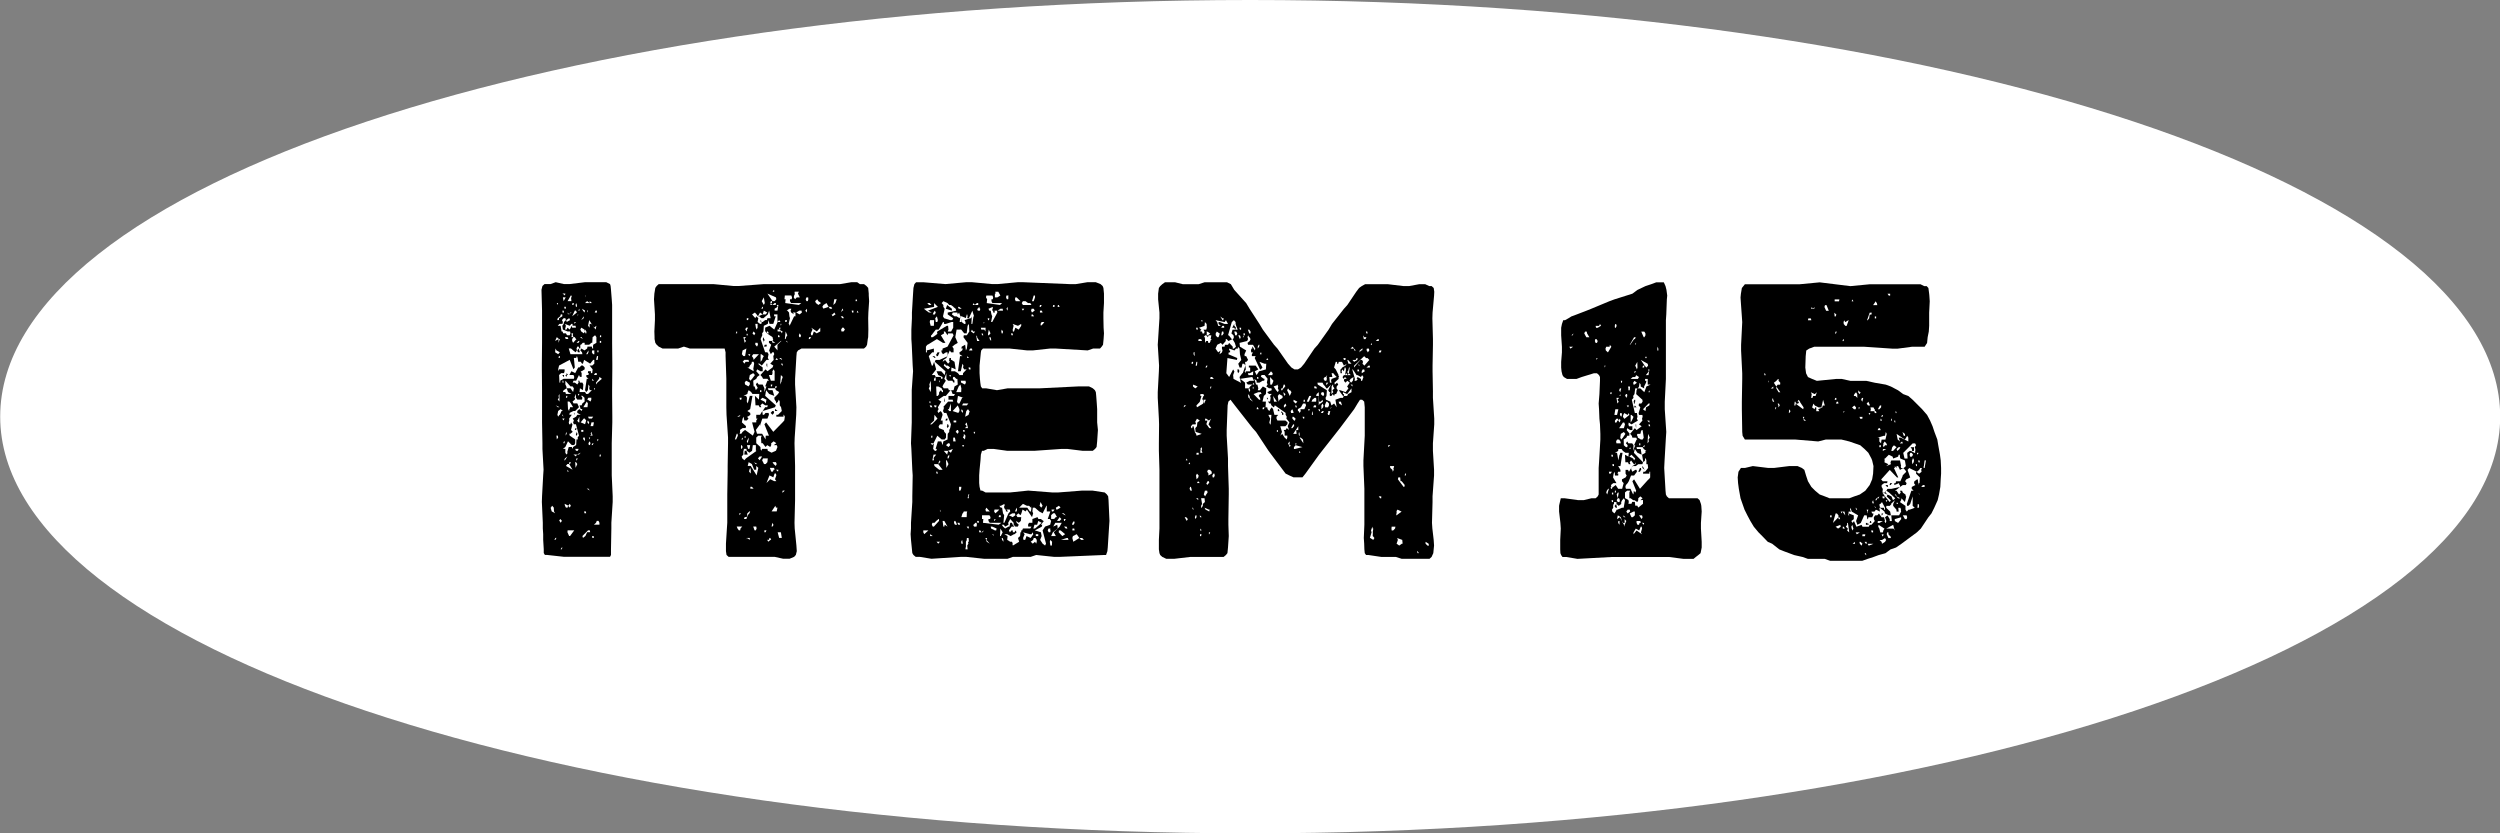
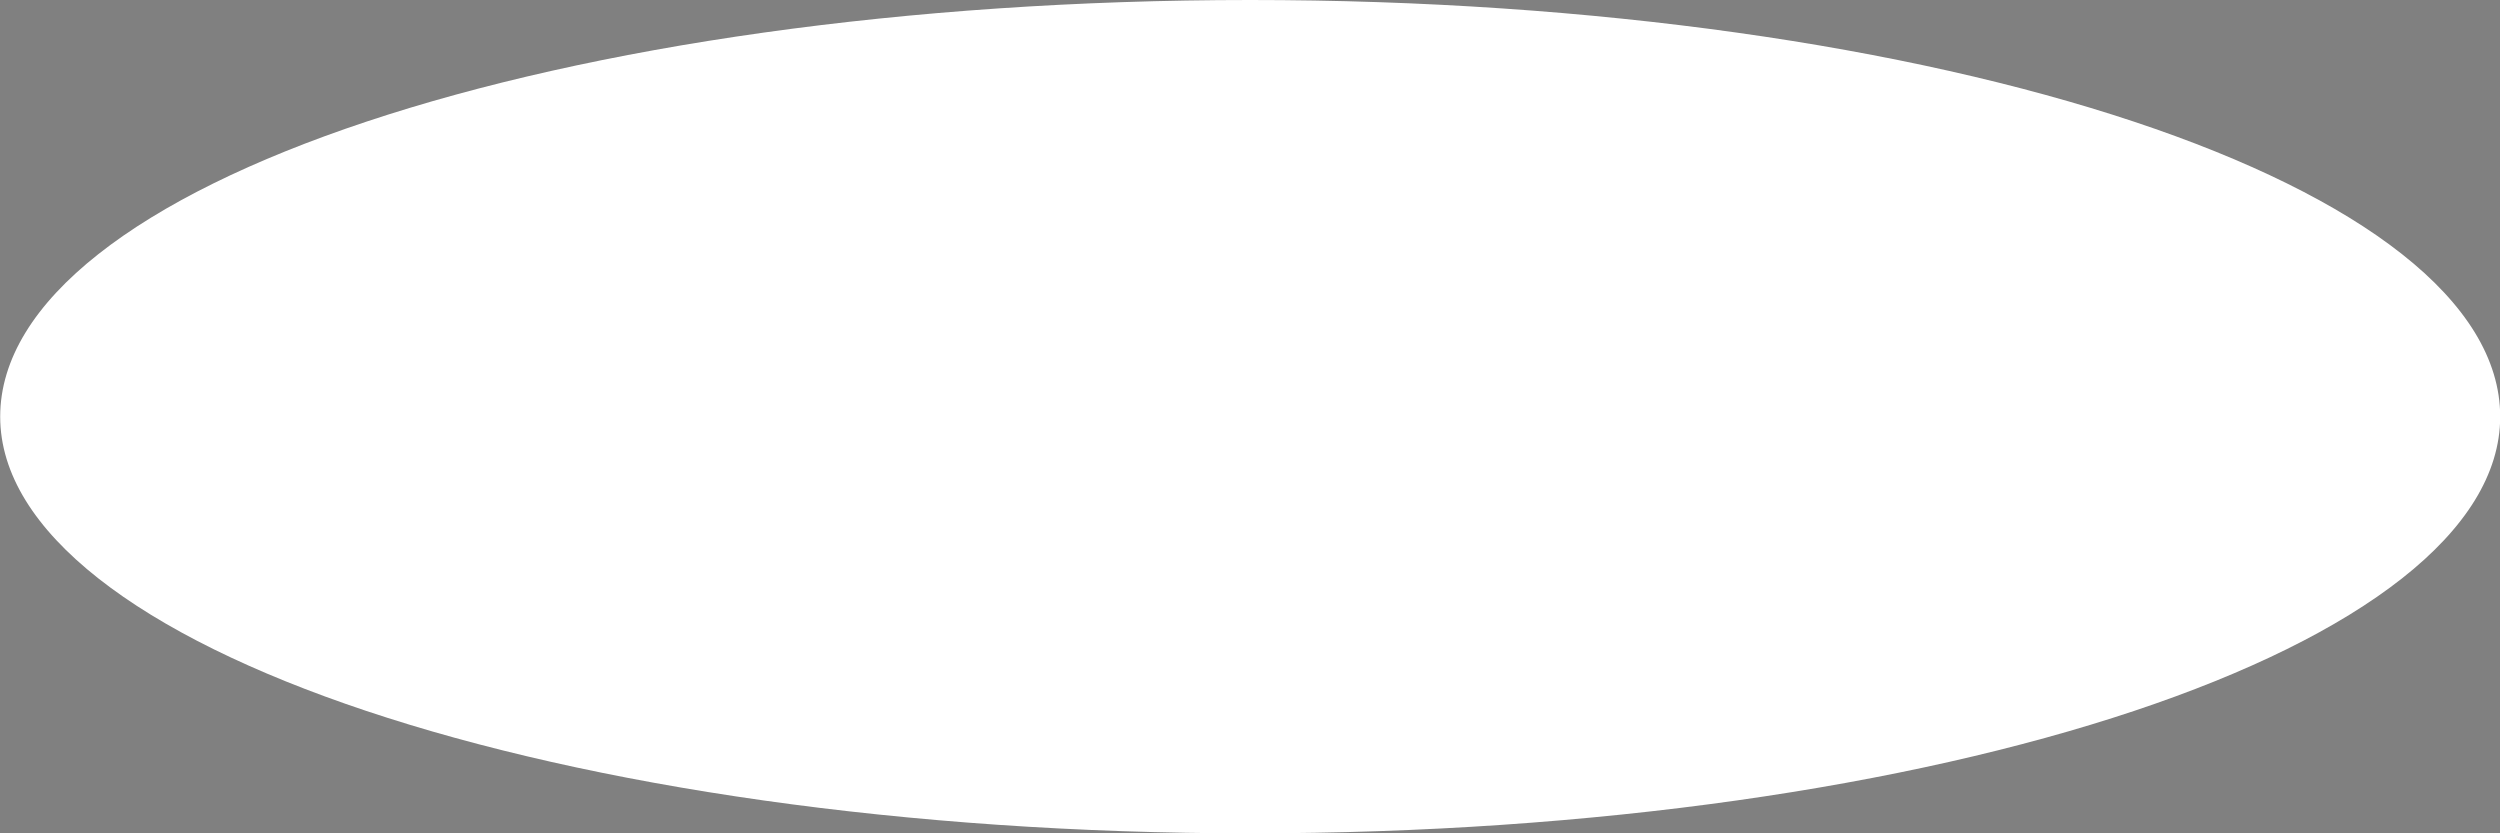
<svg xmlns="http://www.w3.org/2000/svg" id="txt_number-15.svg" width="132" height="44" viewBox="0 0 132 44">
  <rect x="0" y="0" width="132" height="44" fill="#808080" stroke="none" />
  <defs>
    <style>.cls-1 {
        fill: #fff;
      }

      .cls-1, .cls-2 {
        fill-rule: evenodd;
      }</style>
  </defs>
  <path id="bg" class="cls-1" d="M2262.26,10377c36.45,0,66,9.8,66,22,0,12.1-29.55,22-66,22s-66-9.9-66-22C2196.26,10386.8,2225.81,10377,2262.26,10377Z" transform="translate(-2196.25 -10377)" />
-   <path id="ITEM15" class="cls-2" d="M2228.55,10402.1v-1.7l0.03-1.1v-0.3l-0.01-1.1v-0.3l0.01-1.1v-0.3l-0.01-1.1v-2l-0.02-.3-0.04-.5-0.02-.2-0.03-.1-0.2-.1h-1.12l-0.83.1h-0.28l-0.44-.1-0.27.1H2225l-0.11.1-0.05.2,0.03,1.1v1.7l-0.01,1.1v0.3l0.01,1.1v1.7l0.02,1.1v0.3l0.06,1.1-0.02.3-0.06,1.1-0.01.3,0.05,1.1v0.3l0.02,0.3v0.3l0.03,0.5v0.2l0.06,0.1h0.11l0.9,0.1h2.43l0.05-.1v-0.3l0.02-1.1v-0.3l0.07-1.1v-0.3Zm-2.47-9.6h0.02l-0.02.1-0.13-.1h0.13Zm1.08,0.1h0.02l-0.04.1Zm-0.77,0h0.03l0.02,0.1h-0.04l0.02,0.2h-0.2Zm-0.42.1h0.15l-0.11.2-0.04-.2h0Zm1.28,0.2,0.13,0.1,0.01-.1,0.11,0.1h-0.36Zm-0.77.1h0.07l-0.02.1h-0.07Zm-0.8,0h0.04l-0.04.1-0.03-.1h0.03Zm0.99,0,0.04,0.1v0.1h-0.05l-0.02-.1Zm-0.54.2-0.01.1h-0.06l-0.02-.1h0.09Zm0.65,0.2,0.06-.1,0.01,0.1h-0.07Zm0.36,0h0l-0.03.1-0.08-.1-0.05-.1Zm-0.54,0h0.06l0.05,0.1h0l-0.25.2Zm0.7,0-0.05.1v-0.1h0.05Zm-1.35.1v-0.1h0.06l0.02,0.1h-0.08Zm1.75-.1h0.06l0.01,0.1h-0.12Zm-1.4.2,0.07-.1h0.07l-0.2.1-0.02-.1Zm0.45,0h0.03l-0.02.1-0.01-.1h0Zm-0.89,0h0.08v0.1l-0.17.1-0.01.1h-0.09l0.03-.1,0.13-.1Zm1.21,0.1v0.1l-0.13.1Zm-1.15.2,0.09-.1h0.09l0.03,0.1-0.1.1-0.02.1-0.07.1,0.03,0.2,0.25,0.1h0.13l0.02,0.1-0.04.1h-0.14l-0.06-.1h-0.14l-0.04-.1h-0.05l-0.05-.3h-0.15l0.09-.1h0.16l0.02-.1Zm0.38-.1h0.01l0.04,0.1h0l-0.18.1-0.02-.1Zm1.44,0.4-0.04.2-0.23-.3h-0.09v0.2l-0.08-.1,0.06-.3,0.25,0.4Zm-1.08-.2-0.08.1v-0.1h0.08Zm-0.02.2,0.02,0.1h-0.2l-0.02-.1-0.11.2-0.12-.1-0.04.1h-0.09l0.05-.2-0.05-.1,0.25,0.1,0.09-.1h0.06v0.1h0.16Zm0.3,0.1,0.17,0.1,0.01,0.1,0.02-.1,0.07,0.1v0.1h-0.05l-0.02-.1-0.07.1-0.13-.1-0.05-.1Zm-0.52.3h0.09l-0.02.1,0.04,0.1h-0.11l0.02-.1Zm1.52,0.1h0.05v0.1h-0.07Zm-1.03.4h0.21v0.1h0.24l0.11-.1h0.05l0.02-.3h0l0.13-.1,0.07,0.1v0.3l-0.17.1-0.01.1,0.01,0.1h-0.05l-0.02-.1h-0.23l-0.02.1-0.14.1-0.17-.1-0.05.1,0.09,0.1,0.02,0.1h-0.63l-0.09-.3h0.12l0.11,0.1,0.13,0.1,0.07-.1-0.02-.1,0.04-.1h0.07l0.04,0.1h0.05v-0.2h0.04l0.09-.1h-0.11Zm-0.65-.2h-0.14l-0.04-.1h0.14Zm0.25,0.2-0.05-.1v-0.1l0.07-.1h0.07l0.06,0.1h0.03Zm0.45-.3,0.06,0.1h0l-0.15-.1h0.09Zm-1.31,0,0.11,0.1-0.2.1Zm0.16,0.1-0.07.2v-0.2h0.07Zm0.99,0.2h-0.11l0.11-.1h0.05Zm1.12-.1h0.07v0.1h-0.07v-0.1Zm-2.34.4,0.05,0.1,0.18,0.1-0.09.1-0.16-.1Zm1.15,0.1,0.03,0.1h0.11l-0.07-.2Zm1.06,0h0.06v0.1h-0.06v-0.1Zm-0.16,0v0.2h-0.07l-0.06-.1,0.02-.1h0.11Zm-0.31,0v0.1l-0.05.1h-0.07Zm0.4,0.5h0l0.05-.2h0.06l-0.02.2h-0.09Zm-0.72,1.2h-0.13l-0.03-.1h-0.06l0.02,0.1-0.07.1-0.13-.1h-0.11l0.04-.1h0.14l0.15-.3,0.05,0.1h0.09v-0.2l-0.05-.1h0.05l0.16-.1v-0.1l-0.1-.1h-0.08l-0.09.1h-0.07l-0.16.3-0.2-.1-0.11.2h0.22l0.04,0.1-0.02.1h-0.54l-0.18.1v0.1h-0.04l-0.02-.4,0.11-.1h0.15l0.03-.1v-0.1h-0.3l-0.02.1-0.02-.1,0.05-.2,0.56-.3,0.2,0.5,0.07-.1-0.05-.5h0.12l0.04-.1,0.04,0.1,0.03,0.2h0.13l0.07,0.1h0.05l0.06-.2,0.32,0.2,0.16-.2h0.06v0.2l-0.11.1h-0.14l0.16,0.2-0.02.2h-0.07v-0.1h-0.15l-0.01.1h0.05l-0.02.1h-0.11v0.1l0.11,0.1h-0.09l-0.09.6,0.06,0.1,0.09-.1,0.03-.3,0.06,0.1-0.02.1,0.03,0.1h0.11l-0.2.2h-0.1l-0.06-.1h-0.29l0.02-.2,0.16,0.1,0.02-.3Zm-1.26-1.3,0.02-.1h0.05v0.1h-0.07Zm0.41,0.9h-0.05l0.05,0.1,0.04-.1h0.05l-0.07-.1Zm1.46,0,0.06-.1h0.09v0.1h-0.15Zm-1.66,0h-0.01l0.07,0.1h0.02v-0.1h-0.08Zm1.84,0.4-0.05.1-0.02-.1h0l0.16-.2,0.02-.1,0.13,0.1Zm-0.18-.1h-0.09v-0.1Zm-1.66.1v-0.1h0.04l0.02,0.1h-0.06Zm0.29,0.5,0.18,0.1h-0.29l-0.03-.1h-0.13l0.04-.1h0l0.16-.1-0.02-.1-0.05-.1v-0.2l0.27,0.3h0.11l0.07,0.1-0.04.2-0.14-.2h-0.2Zm1.35-.2h0.08l-0.02.1-0.04-.1h-0.02Zm-1.62,3.2,0.13-.1,0.14-.3,0.2,0.2h0.13l0.05-.1v-0.2l-0.29-.2-0.02-.1h0.06l0.12-.1h0l-0.09-.1,0.08-.3h-0.02l-0.06-.1-0.03.1h-0.07l-0.02-.1,0.03-.1-0.01-.1,0.14-.2h-0.13l0.02-.1,0.2-.1h0.09l0.2-.2-0.09-.2h-0.2l-0.05-.1,0.12-.1,0.02-.1h-0.05l0.09-.2v0.2l0.07,0.1h0.25l0.02-.1-0.07-.1H2227l0.11,0.1,0.01,0.2-0.12.1-0.04.1h-0.11l0.06,0.2H2227l-0.04.1-0.12-.1-0.11.1v0.1l0.18,0.1h-0.18l-0.06.1-0.18.1,0.06,0.1-0.04.1,0.04,0.1h0.11l0.16,0.6-0.07.1,0.01,0.1h-0.07l-0.02.3-0.16.1-0.03.1-0.04-.1h-0.16l-0.09.3h0.05l-0.09.1-0.05-.1v-0.2h-0.13Zm-0.27-2.6,0.06-.1-0.02-.1,0.05-.1v0.4Zm1.14-.3h0l-0.04.1-0.04-.1h0.08Zm-0.71.2,0.02-.1h0.06l-0.02.1h-0.06Zm1.34,0v0.1l-0.04.1-0.16-.1h-0.02l0.07-.1h0.15Zm-1.12.6h-0.04l-0.01.1-0.06-.1-0.02-.4h0.09l0.08,0.1,0.12,0.2h-0.16l-0.02.1h0.02Zm0.88-.4,0.06,0.1-0.02.2h-0.22Zm-1.44.3h-0.09l-0.11-.1Zm-0.11.4,0.04-.2,0.13-.1,0.12,0.1h-0.07l-0.09.2h-0.02l-0.07.1Zm0.9,0v-0.1h-0.03l0.02,0.1h0.01Zm-0.59.1-0.07-.1h0.05Zm1.35,0.1-0.04-.1h0.27l-0.07.1h-0.16Zm-0.5-.1v0.3h-0.04l-0.09-.1h0.04Zm-0.89.1h0.11l-0.07.1-0.05-.1h0.01Zm0.17,0h0Zm0.79,0.2,0.16-.2h0.05l0.08,0.1-0.06.2-0.23-.1h0Zm0.36,0h-0.02l0.04-.1,0.07,0.1-0.04.1Zm0.16,0.2,0.05-.2h0.13l-0.04.2h-0.14Zm-0.76.2,0.02-.1h-0.05l-0.04.1h0.07Zm0.27,0h0.11v0.1h-0.11v-0.1Zm0.49,0.2,0.05-.1,0.06,0.2h-0.13l0.09-.1h-0.07Zm-0.76,0h-0.01v0.1h0.03l0.06-.1h-0.02l-0.02-.1-0.04.1h0Zm-0.5-.1v0.1l-0.05.1v-0.1Zm-0.52.4-0.02-.2h0.07l0.02,0.1Zm1.69-.1h0.07l-0.03.1-0.04-.1h0Zm-0.27.1h-0.04l0.02-.1h0.07l0.02,0.1-0.03.1Zm0.7,0h0.08l-0.04.1Zm-0.38.3h-0.05l-0.02-.1,0.06-.1h0l0.05,0.1Zm-1.33-.2v0.1h-0.07l0.04-.1h0.03Zm1.48,0.1h0.05l-0.05.1h-0.06Zm-0.74.3-0.04.1h-0.1l-0.04-.1h0.18Zm0.02,0.3h-0.11l-0.05.1-0.13-.1h0.18l0.2-.1Zm1.15,0.1h-0.07l0.02-.1h0.05v0.1Zm-1.89.1,0.13-.1-0.13.2h-0.04Zm0.67,0-0.04.1h-0.04l0.02-.1h0.06Zm-0.11.5-0.02-.3h0.04l0.07,0.1Zm-0.51-.1h0l0.08-.1h0.09l0.01-.1h0.08l-0.04.1h-0.05l0.18,0.3Zm0.15,0.3h-0.07v-0.1Zm1.04,0.9,0.07,0.1h0l-0.16-.1h0.09Zm-1.24.9-0.02-.1,0.2,0.1,0.07-.1,0.06,0.1-0.06.1-0.09-.1-0.02.1h-0.09Zm-0.76.1h0.02l0.06-.1,0.09,0.1,0.01,0.2,0.06,0.1-0.18-.1Zm1.84,0.2h0.02l0.02,0.1h-0.09l-0.02-.1h0.07Zm-1.39.5,0.06-.1,0.09,0.1-0.07.1-0.06-.1h-0.02Zm2.13,0.2h-0.29l0.11-.1,0.04-.1h0.09l0.05,0.1v0.1Zm-0.52.4h-0.13l-0.09.2-0.13.1-0.03-.1,0.3-.3h0.09l0.02,0.1h-0.03Zm-0.81-.1-0.22.3h-0.05l-0.09-.2,0.01-.1h0.35Zm1.02,0.4h-0.07v-0.1h0.07l0.02,0.1h-0.02Zm-2.01.1h-0.06l0.06-.1h0.05Zm0.34,0.5h-0.07l0.07-.1h0.02Zm16.22-13.1-0.02-.3v-0.1l-0.03-.3-0.09-.1-0.13-.1h-0.22l-0.14-.1h-0.31l-0.59.1h-4.02l-1.33.1h-0.29l-1.06-.1h-2.88l-0.11.1-0.07.1-0.05.3-0.02.3,0.05,0.8v0.3l-0.03.6,0.01,0.3v0.1l0.04,0.2,0.07,0.1,0.11,0.1,0.2,0.1h0.83l0.3-.1,0.31,0.1h1.84l0.05,0.2v0.2l0.04,1.2v1.5l0.01,0.4,0.08,1.2v0.3l-0.02,1.2v0.3l-0.02,1.2v1.5l-0.02.3-0.05.8v0.4l0.03,0.2,0.11,0.1h2.43l0.45,0.1h0.34l0.24-.1,0.09-.1,0.05-.2-0.02-.3-0.09-.9-0.01-.3,0.03-1.2v-1.8l-0.03-1.2,0.01-.3,0.08-1.2,0.01-.4-0.07-1.2v-0.3l0.07-1.2,0.02-.2,0.07-.1,0.18-.1h3.3l0.11-.1,0.05-.1,0.04-.3,0.02-.1,0.01-.4-0.01-.6,0.01-.3Zm-5.02-.6,0.01,0.1h-0.09Zm1.06,0.3,0.05-.1h-0.03l0.01-.1h0.22l-0.05.1,0.1,0.2h-0.16l-0.09.1-0.07-.1Zm-0.96.1,0.02,0.1-0.09.1h-0.11l-0.27-.4Zm0.47-.1h0.34l0.04,0.1-0.02.1h-0.09v0.1l0.06,0.1h0.54l-0.13.1-0.72-.1,0.02-.2h-0.06Zm1.24,0.2-0.03.1h-0.07l-0.04-.1,0.04-.1h0.09Zm-2.35-.1,0.05,0.3-0.05.1-0.11-.2Zm3.78,0.3-0.11.1,0.05-.3h0.13Zm-0.9.1-0.13-.1-0.04-.1,0.11-.1,0.06,0.1,0.14,0.1Zm1.96-.2,0.02-.1h0.03l0.04,0.1h-0.09Zm-4.5.1h0l0.03-.1h0.06v0.1h-0.06l0.08,0.1,0.12-.1h0.07l-0.01.1h-0.29l0.03-.1h-0.03Zm3.08,0.2-0.29.1h0.02l-0.06-.1,0.06-.1,0.16-.1,0.11,0.2h0.14l0.05,0.1h-0.12Zm-2.65-.1-0.05.3h-0.15v-0.1l0.16-.1-0.05-.1h0.09Zm-0.85.1h0.04l-0.02.1h-0.07Zm1.75,0.5h-0.07l-0.24.5-0.03-.1h-0.02l0.07-.3-0.03-.1-0.02-.2-0.09-.1h-0.04l0.15-.1h0.1l-0.03.1h-0.02l0.05,0.1h-0.01l0.16,0.1h0l-0.07-.1h0.14v0.2Zm0.61-.3-0.02.1-0.07-.1,0.09-.1v0.1Zm1.87-.1h0.02l0.02,0.1h-0.05l-0.08.1Zm-2.26.3-0.18-.1,0.16-.1h0.12l0.02,0.1Zm2.84-.1h-0.07l-0.02-.1h0.09v0.1Zm-5.2,0,0.09,0.1,0.07,0.1,0.11-.2,0.14,0.1,0.06-.2,0.18,0.1-0.08.1h-0.16l-0.25.1h0.07l0.11,0.1h0.11l0.23-.2,0.07-.2,0.08,0.4h-0.17l-0.03.1h-0.09l-0.13.1h-0.07l-0.02-.1h-0.02v0.1h0.06l-0.02.1h-0.07l-0.13-.1,0.04-.2-0.11-.1-0.05.1-0.17-.2Zm5.47,0h-0.09l0.02-.1,0.07,0.1h0Zm-1.22.1-0.15.1-0.05-.1h0.05l0.09-.1,0.07,0.1h-0.01Zm-2.9.4h-0.15l-0.18.4-0.25-.2-0.23.1v0.2h0.02l0.07,0.1v-0.1h0.05l0.06,0.1h-0.11l0.3,0.2,0.02,0.1h0.02l-0.04.1,0.15,0.1h-0.15l-0.03-.1h-0.16v0.1l0.12,0.1-0.11.3,0.04,0.1,0.05,0.1,0.08-.1h0.07l0.03,0.1-0.05.1,0.02,0.2-0.18.2,0.16,0.1-0.04.1-0.27.2-0.1-.1-0.27.3,0.09,0.1,0.05,0.1h0.23l0.08,0.1h-0.08l-0.12.3h0.07l-0.11.3v-0.2l-0.09-.2h-0.21l-0.08-.1h-0.01l-0.06.1,0.11,0.2h-0.04l-0.07.1-0.07-.2h-0.05l-0.02-.3,0.16-.1,0.05-.1,0.13-.1h0l-0.18-.2,0.05-.1,0.17,0.1h0.12v-0.2l-0.14-.1-0.11-.1h0.09l0.11,0.1,0.25-.3h0.13l-0.06-.1,0.04-.2-0.06-.1h-0.12l-0.24-.7,0.09-.2-0.01-.1,0.07-.1,0.02-.3,0.21-.1,0.04-.2,0.05,0.2h0.2l0.13-.4h-0.08l-0.01-.1h0.18v0.4l0.09-.1Zm3.22-.3h0.07l0.06,0.1h-0.09l-0.08-.1h0.04Zm-5,.1h0.09l-0.02.1h-0.07v-0.1Zm4.5,0.1h0Zm-2.42,0h0.04l-0.02.1h-0.07v-0.1h0.05Zm-0.23.2h-0.02l-0.03.1-0.02-.1h0.07Zm-1.4,0h0.12v0.2l-0.05.1-0.04-.1Zm-0.49.2h0.11l-0.06.1v0.1l-0.09-.1Zm1.73,0.1,0.03-.1h0.06l-0.02.1h-0.07Zm2.19,0.1-0.19.1-0.15-.1-0.07.2h-0.07l-0.02-.1,0.09-.2-0.07-.1,0.3,0.2,0.09-.1,0.09-.1v0.2Zm1.23,0h-0.11l-0.02-.1,0.06-.1h0.07l0.07,0.1Zm-3.26.1-0.05-.1h-0.17l-0.01-.1h0.07l0.2,0.1Zm-2.39-.1h0.03v0.1h-0.07Zm0.93,0.2-0.09-.1,0.06-.1,0.09,0.1Zm1.62,0.2,0.04-.4,0.09,0.2-0.06.1-0.03.1h-0.04Zm-2.03-.2,0.03-.1,0.06,0.1h-0.09Zm2.86,0.1h-0.07l-0.02-.1,0.04-.1,0.07,0.1Zm-1.19,0v-0.1h0.06l0.03,0.1h-0.09Zm-1.69,0-0.09.1,0.09,0.1-0.07.1-0.07-.3h0.14Zm0.97,0.1h-0.02l-0.01-.1-0.06.1h0l0.04,0.1v0.1l0.02-.1h0.03v-0.1Zm2.4,0h-0.06l0.02-.1h0.11Zm-1.71.3v0.3l-0.17-.2,0.35-.3h0.03Zm0.54-.1-0.09-.1h0.05l0.04,0.1h0Zm-1.71,0h0.12l0.02,0.1-0.05.1-0.09-.1v-0.1Zm0.46,0.2h0.13l0.02-.1h-0.11Zm-1.13.2,0.2-.1-0.07.4h-0.09l-0.08-.1Zm0.4,0.2h0.01l-0.05.1-0.07-.1h0.11Zm0.16,0h0.3l-0.28.3-0.02-.1-0.07-.1Zm0.39,0.4v-0.4h0.04l0.13,0.1h0l-0.06.1-0.03.1Zm1.08-.2,0.06,0.1h-0.02l-0.14-.1h0.1Zm-0.23.1h-0.07l0.07-.1,0.07,0.1h-0.07Zm-1.49,0,0.03,0.1h-0.18l-0.07.1-0.07-.1h-0.02l0.09-.1h0.22Zm0.18,0.1h0.09l0.03,0.1-0.05.3h0.02v0.1l-0.33-.2h0.09l0.04-.1,0.09-.1Zm1.6,0.2-0.07-.1h0.09l0.01,0.1h-0.03Zm-0.83-.1v0.1l0.04,0.1v-0.2h-0.04Zm0.23,0.9-0.1-.3h0.16l0.03-.1-0.01-.1,0.07-.1,0.05,0.1v0.5h-0.2Zm-1.15-.1,0.04-.2,0.18-.1,0.09,0.1-0.15.2-0.09.1Zm1.73,0.1-0.09.2,0.04-.5,0.1,0.1-0.07.2h0.02Zm-1.89,0,0.2,0.1v0.1l-0.07.1-0.18-.1-0.02-.1Zm1.39,0.2-0.02.1h-0.06v-0.1h0.08Zm0.25,0.1-0.06.1h-0.03l-0.02-.1h0.11Zm0.38,1.8-0.09.1-0.49.5-0.38-.5-0.09.1,0.24,0.6h-0.17l-0.01.2-0.18-.3h-0.27l-0.06-.2,0.22-.3v0.1l0.02-.1,0.1-.3h0.27l0.08-.2-0.02-.1h-0.16l-0.08.1h-0.07l-0.02-.2-0.12.2h-0.2v0.2h0.07l-0.07.1v0.1h-0.22l0.13,0.5-0.09.2-0.41-.3-0.13.1-0.07.1h-0.09l0.03-.1-0.01-.1,0.14-.1h0.16l0.02-.1-0.22-.2,0.04-.2,0.05-.1,0.04,0.2h0.13l0.09-.1-0.08-.1h0.04l0.14-.1-0.01-.1-0.15-.1,0.15-.1,0.12-.7h-0.14l-0.11.4-0.05-.1,0.01-.2-0.05-.1h-0.13l0.2-.1,0.02-.1,0.05-.1,0.13,0.1,0.07,0.1h0.36l-0.02.3-0.21-.2,0.03,0.5h0.17l0.05,0.1h0.09l-0.05-.1,0.1-.1,0.15,0.1h0.14l-0.03.1h-0.11l-0.13.2,0.65-.2,0.04-.1-0.56-.5,0.05-.3,0.16,0.2,0.27,0.1-0.09-.3h-0.21l-0.04-.1h0.38l0.05,0.1,0.17,0.1-0.06.1-0.2.2,0.02,0.1,0.07,0.1,0.02,0.1,0.09-.1h0l0.04-.1,0.05,0.1v0.2l0.07,0.1,0.04,0.2-0.2.2h-0.09v0.1h0.38v-0.1h0.02l0.05,0.1Zm-1.28-1.5v-0.1h0.07v0.1h-0.07Zm-1.05.3h0.08l-0.02.1h-0.07l-0.02-.1h0.03Zm1.17,0,0.22,0.1-0.04.2-0.07-.1-0.21-.1Zm-1.04.6h0Zm1.73,0h-0.02v0.1h0.14Zm-0.16.1-0.09.1,0.1,0.1,0.08-.1-0.02-.1h-0.07Zm-0.53,0h0Zm-1.15.2-0.07.1h-0.11Zm-0.3,1.3,0.1-.3h0.04l0.02,0.1-0.09.2h-0.07Zm1.4,0.2h0.07l0.15,0.2,0.09-.1,0.16,0.1,0.05-.1v-0.1l0.13-.1,0.14,0.1-0.14.1h0.16l0.04,0.1-0.08.2h-0.01l-0.22.1-0.2-.1-0.02-.1h-0.28l-0.04.1-0.05-.1h0.01l-0.01-.1-0.22-.2v-0.3l0.11-.1h0.18l-0.04.1Zm-0.9-.3h0l0.04-.1,0.05,0.1h-0.09Zm-0.16.1h0l0.07-.1,0.02,0.1h-0.09Zm0.34,0.2-0.05-.1,0.05-.1,0.07-.1Zm-0.32.7,0.09-.1v-0.2h0.01l0.02-.1h0.13l0.02,0.1,0.14,0.1,0.14-.1,0.04-.3h0.16v0.3h0.04l-0.56.4-0.09.1-0.11-.1Zm0.41-.6h0.04l-0.04.2h-0.07l-0.06-.2h0.13Zm-0.4,0,0.04,0.1h0l-0.04.1h-0.03l-0.02-.1,0.02-.1h0.03Zm0.31,0.5-0.07-.2h-0.09l-0.02.2h0.18Zm0.54,0.2,0.09-.1h0.13l-0.13.2Zm0.22,0.1,0.05-.1h0.25l-0.02.2-0.09.1h-0.09Zm-0.26.2h-0.09l-0.07-.1h0Zm-0.03.6-0.31-.5h-0.16l0.05-.2,0.17,0.1,0.12,0.3h0.11v-0.2l0.11,0.1Zm0.9-.6-0.06-.1h0.18l0.04,0.1-0.05.1Zm0.05,0.3h-0.05l-0.04.1h-0.09l-0.07-.2h0.22Zm-1.35.1,0.02-.1,0.04-.1,0.03,0.1v0.2Zm1.5-.1h0.05l-0.02.1-0.11-.1h0.08Zm-0.42.3,0.2,0.1,0.07-.2h0.07l0.02,0.1-0.07.2,0.07,0.1h-0.12l-0.2-.1-0.2.2Zm-1.01.7v-0.1h0.08l0.09,0.1h-0.17Zm1.71,0.2h-0.03l0.03-.1h0.11Zm-1.11.2h0Zm0.79,0.8h-0.27l0.2-.3,0.03,0.1h0.08Zm-1.44.1-0.09.1-0.07.2h-0.13l0.04-.1h0.11l0.03-.2,0.11-.1h0.04Zm-0.43,0h-0.02l-0.07.1-0.02-.1h0.11Zm1.65,0.7h-0.05l0.04-.2,0.05,0.1h0.02Zm-1.69.1-0.02.1h-0.07l-0.07-.1-0.04-.1h0.29Zm0.81,0.1h-0.07l-0.07-.2h0.16l0.02,0.1Zm0.51,0.1h-0.06v-0.1h0.11Zm0.79,0.3h-0.07l-0.08-.3h0.17l0.05,0.3h-0.07Zm-1.62.1-0.16-.1-0.06.1,0.07-.1h0.15v0.1Zm1.1,0-0.13.1-0.05-.1h0.09l0.03-.1h0.04l0.05,0.1h-0.03Zm8.06-13.6h-0.38l-0.09.1-0.05.2-0.02.3-0.06,1v0.3l-0.03.6v0.5l0.02,0.3,0.05,1.1,0.02,0.3-0.07,1v1.7l-0.04,1.1,0.02,0.3,0.05,1.1,0.02,0.3-0.02,1.1v0.3l-0.07,1.1v0.3l-0.02.3,0.02,0.3,0.04,0.4,0.03,0.3,0.06,0.1,0.12,0.1h0.22l0.61,0.1,1.55-.1h0.29l0.93,0.1h1.25l0.28-.1h0.94l0.29-.1,0.95,0.1h0.29l2.36-.1h0.09l0.07-.2,0.02-.2,0.07-1.1,0.02-.3-0.05-1.1-0.02-.2-0.07-.1-0.11-.1-0.65-.1h-0.54l-1.28.1h-0.29l-1.28-.1-0.97.1h-1.28l-0.19-.1h-0.08l-0.05-.2-0.02-.2v-0.4l0.02-.3,0.05-.5,0.02-.3,0.06-.2h0.09l0.21-.1h0.31l0.72,0.1h1.44l1.44-.1h0.29l0.81,0.1h0.54l0.12-.1,0.08-.1,0.03-.3,0.04-.6-0.04-.4v-0.7l-0.02-.3-0.03-.4-0.02-.2-0.05-.1-0.11-.1-0.2-.1h-0.56l-2.02.1h-1.71l-0.57.1-0.58-.1h-0.2l-0.07-.1-0.03-.2-0.02-.2-0.02-.3v-0.4l0.04-.4,0.03-.3,0.02-.1,0.09-.1h1.4l0.94,0.1h0.29l0.92-.1h0.28l1.7,0.1,0.29-.1h0.36l0.09-.1,0.07-.1,0.03-.3,0.02-.3-0.02-.3-0.01-.5v-0.3l0.03-.5v-0.5l-0.03-.3-0.04-.1-0.11-.1-0.25-.1h-0.45l-0.61.1h-0.31l-2.45-.1H2250l-1.08.1h-0.28l-1.08-.1h-0.29l-1.1.1Zm3.8,0.5h0.16l0.11,0.2-0.16.1h-0.13v-0.2h0.04Zm3.22,0.2h0Zm-3.69,0h0.32l0.04,0.1-0.02.1h-0.07v0.1l0.05,0.1h0.51l-0.11.1-0.7-.1,0.02-.2-0.06-.1Zm1.15,0h0.02l-0.02.1h0.02l-0.02.1h-0.07l-0.04-.1,0.02-.1h0.09Zm1.35,0h0.07v0.1l-0.07.2h-0.09Zm-0.9.1,0.2,0.2h-0.25l-0.04-.1,0.02-.1h0.07Zm0.47,0.2,0.13,0.1h0.12l0.06,0.1h-0.45l-0.06-.1,0.06-.1h0.14Zm-4.34,0,0.22,0.1,0.09,0.1h0.09l0.14,0.1h-0.02l0.13,0.1,0.03,0.1-0.45.1v0.1l0.29,0.2-0.05.1h-0.11l-0.32-.1-0.06-.1,0.09-.4-0.07-.1v-0.1l-0.09-.1Zm-0.72.1,0.09,0.1h-0.13l-0.09-.1h0.13Zm2.49,0h0.07v0.1h-0.29l0.05-.1,0.06,0.1Zm-2.26,0,0.2,0.2-0.52.2h0l0.2,0.1h-0.15l-0.14-.1-0.13-.1,0.54-.1v-0.2Zm5.64,0.1h0.04l-0.04.1h-0.07l0.02-.1h0.05Zm0.68,0h0.04v0.1h-0.09l0.02-.1h0.03Zm-5.63,0-0.07.2,0.32,0.1v-0.1Zm5.89,0,0.05,0.1h-0.11l0.02-.1h0.04Zm-2.69.1-0.01.2-0.06-.1Zm-2.57,0,0.14,0.1h-0.16l-0.04-.1h0.06Zm1.78,0v0.1h-0.02l-0.01.1h0.05v0.1h0.09l-0.02-.1h0.13l0.02,0.1-0.27.5h-0.06l0.02-.1,0.04-.2-0.04-.1-0.04-.2h-0.07l-0.05-.1Zm-0.72,0,0.04,0.1h0.02l-0.02.1h-0.11l-0.04-.1h0.04Zm1.12,0.1h0.12l0.02,0.1h-0.29Zm1.26,0-0.07.1-0.06-.1h0.13Zm0.5,0,0.06,0.1h-0.02l-0.13.1-0.05-.1h0l0.03-.1h0.11Zm-3.24.1,0.09,0.3h-0.03l-0.06.4h-0.05l0.02-.4-0.04.1h-0.04l-0.3.1,0.05,0.1v0.1h-0.07l-0.13-.1,0.02-.2-0.04.2h-0.09l0.04-.3-0.05.1-0.15-.1h-0.11l-0.14-.1,0.05-.1h0.24l0.02,0.1,0.07-.1,0.07,0.2h0.07l0.24,0.1h-0.02l0.02-.1,0.03-.1h0.02l0.02,0.1-0.02.1h0.09Zm3.58,0h0.09l0.04,0.1h-0.14v-0.1h0.01Zm-5.56,0,0.05,0.1-0.05.1h-0.11l0.04-.1Zm5.17,0.2,0.07,0.1h-0.14l0.01-.1h0.06Zm-5.06.1,0.05,0.2-0.03.1h-0.08l-0.03-.2Zm2.74,0.1h0.03l-0.02.1h-0.05l-0.02-.1h0.06Zm-2.89.1-0.01.3h-0.17l-0.05-.2,0.02-.1h0.21Zm0.92,0.1h0.09v0.3l-0.11.2h-0.18l0.04-.1-0.02-.2h-0.07l-0.5.3-0.02.1h0.05l-0.25.2,0.11-.1-0.13.1h-0.09v-0.1h0.02l0.23-.3h0.15l0.12-.2h0l0.06-.1h0l0.05-.1h0.04l0.02,0.1h0.09Zm1.71,0h0.02l-0.02.1-0.01-.1h0.01Zm3.12,0h0.07l-0.07.1-0.11.1-0.02-.1,0.06-.1h0.07Zm-1.15.1v0.1l-0.13.2-0.18-.1-0.07.2h-0.06l-0.01-.1,0.05-.2-0.05-.1,0.28,0.1Zm-2.76,0,0.02,0.4-0.13.2h-0.16l-0.02.1,0.22,0.3-0.04.3-0.05.1-0.04-.3-0.18.1-0.02.1h0.08l-0.04.1-0.14.1,0.01,0.1,0.15,0.1h-0.13l-0.11.8h0.15l0.09-.4,0.05,0.1-0.02.1,0.06,0.1h0.13l-0.19.2h0l-0.01.1h-0.18l-0.08-.1-0.16-.1h-0.2l0.02-.2,0.22,0.1-0.06-.4-0.16-.1h-0.03v-0.1h-0.08l-0.01.1h-0.02l0.05,0.1-0.09.1-0.16-.2-0.13.1,0.04-.1,0.16-.1,0.18-.4,0.07,0.1h0.13v-0.2l-0.07-.1,0.12-.1,0.17-.1-0.13-.3,0.07-.4H2247l0.16,0.2h0.13l0.05-.4Zm0.63,0.2h0.25l-0.01.2-0.06-.1h-0.16Zm0.42,0.1,0.09,0.2-0.09.1h-0.04v-0.1Zm0.68,0,0.07,0.1-0.02.1h-0.05l-0.02-.1Zm-1.57,0,0.06,0.1h0.11l-0.08.1-0.14-.1h0Zm-1.42.1,0.13,0.2,0.03-.1h0.24l0.05,0.1-0.32.6-0.26.1-0.01.1h-0.06l0.02,0.1,0.07,0.1,0.16-.1h0.08l0.01,0.2-0.43.2h-0.21l-0.04.1,0.56,0.5-0.04.2-0.18-.2h-0.25l0.09,0.2,0.22,0.1h0.01l-0.01.1h-0.06l-0.03-.1h-0.26l-0.05-.1h-0.16l0.23-.3-0.11-.4-0.07.2h-0.05l-0.16-.5,0.18-.2h0.09v-0.2l-0.38.1,0.02,0.1h-0.06v-0.3l0.07-.1h0.02l0.49-.3,0.32,0.2h0.13l-0.24-.4,0.17-.1h0l-0.02-.1h0.07Zm1.93,0.1h0.05l0.04,0.1h-0.07Zm1.64,0,0.01,0.1h-0.07l-0.03-.1h0.09Zm-1.93.1,0.07,0.1h-0.03l0.07,0.1,0.07,0.1h-0.13Zm0.76,0.1,0.03,0.1v0.1l-0.07-.1-0.02-.1h0.06Zm-0.98.6,0.02,0.1h-0.18l0.07-.1h0.09Zm-1.82.2-0.05.1h-0.02l0.02,0.1h0.07l0.09-.2h-0.11Zm-0.18.2h-0.09l0.13,0.1h0.04l-0.06-.1h-0.02Zm1.75,0,0.09,0.1h-0.09v-0.1Zm-1.19.4,0.07,0.1h0.09l0.13,0.1-0.11.1-0.23-.2Zm1.32,0.2h0.03l0.02,0.1h-0.09l-0.02-.1h0.06Zm-1.23.3v0.3l0.09,0.1h0.22l0.07,0.1h0.04l0.01-.1-0.09-.1,0.02-.1h0.07l0.09,0.1h0.06l0.02,0.3-0.17.1-0.05.2h-0.13l0.08,0.2h0.12l-0.05.1h-0.29v0.2h0.22l0.03,0.1h-0.27l-0.27.3h0.06l-0.06.2,0.06,0.1h0.12l0.24,0.6-0.04.2-0.05.1v0.1l-0.08.1-0.01.3-0.22.1-0.04.2-0.07-.2h-0.18l-0.12.4h0.07l-0.04.1h-0.07l-0.09-.1,0.04-.3-0.09.1-0.08-.1h0.15l0.2-.4,0.23,0.2h0.16l0.07-.1v-0.2l-0.09-.1-0.03-.1-0.25-.1-0.02-.1,0.07-.1h0.14v-0.2h-0.1l0.1-.3-0.03-.1-0.07-.1-0.13.1-0.04-.1,0.06-.1-0.04-.1,0.18-.3-0.16-.1,0.29-.2h0.11l0.25-.3h-0.09l-0.04-.1h-0.23l-0.07-.1,0.05-.1,0.13-.2-0.08-.1Zm0.22,0.1h0.02l-0.04.1-0.05-.1h0.07Zm-0.81.1,0.03,0.1-0.01.1h-0.09l0.01-.1Zm0.25,0.2h0l-0.02.1-0.03-.1h0.05Zm1.19,0h0.16l0.02,0.1-0.05.1-0.2-.1-0.02-.1h0.09Zm-1.68,0,0.02,0.4-0.02.2-0.1-.2,0.05-.1-0.02-.1Zm1.57,0.2,0.05,0.2-0.01.2h-0.26l0.13-.3Zm-1.17.1,0.18,0.1,0.04,0.1h0.03v0.1h-0.05l-0.06-.1-0.09.1-0.01.1h0.01l-0.07.1h-0.07l-0.02-.5h0.11Zm1.04,0.5,0.29,0.1h-0.07l-0.14.3h-0.08l-0.05-.1,0.02-.1Zm-0.73.1,0.01,0.2h0.04l-0.02-.1Zm-0.81.2h0.1l-0.03.1-0.06-.1h-0.01Zm2.01,0.1h0.08l-0.08.1h-0.25l0.05-.1h0.2Zm-0.84,0v0.4h-0.09l-0.08-.1h0.06Zm-1.12.1h0.09l0.05,0.1h-0.1l-0.04-.1h0Zm0.34,0h0.02l-0.02.1h-0.07l-0.05-.1h0.12Zm1.14,0,0.09,0.2v0.1l-0.06.1-0.3-.1h0Zm0.21,0.2,0.07,0.1h0l-0.03.1-0.06-.1H2247Zm0.33,0,0.07,0.1h0.02l-0.06.2-0.18.1,0.06-.3Zm-1.77.3,0.16,0.2-0.3.3h-0.09l0.21-.2Zm0.61,0.2-0.03.1h0.09l0.03-.1h-0.09Zm0.45,0.1h0.09v0.1h-0.14v-0.1h0.05Zm0.64,0.1,0.07,0.3h-0.16l0.1-.1-0.09-.1Zm-0.98.1h-0.05v0.1h-0.02l0.04,0.1h0l0.07-.1-0.04-.1h0Zm0.87,0.3v0.1h-0.06l-0.02-.1h0.08Zm-0.4,0h0.05l0.04,0.1-0.05.1-0.11-.1Zm0.92,0.1h0.04l-0.04.1h-0.02l-0.02-.1h0.04Zm-0.56.1,0.09,0.1-0.03.2-0.1-.1h-0.01l0.05-.1v-0.1Zm-1.66.1v0.1h-0.07l0.02-.1h0.05Zm1.16,0.1h0.03l0.04,0.2h-0.13v-0.2h0.06Zm-0.26.3,0.04,0.1-0.09.1-0.13-.1,0.11-.1h0.07Zm0.74,0.1h0.04l-0.06.1-0.05-.1h0.07Zm-0.56.2-0.1.2-0.15-.1-0.05.2-0.18-.2h0.23Zm-0.88.3-0.16.2h0.04v0.1h-0.08l0.06-.3h0.14Zm0.69,0v0.1l-0.04.1h-0.05l0.01-.1Zm-0.13.3,0.09,0.2-0.11.2-0.02-.4h0.04Zm-0.36,0,0.02,0.1h-0.02l-0.07.1v-0.1Zm-0.09.2,0.23,0.3h-0.18l-0.25-.2-0.02-.1h0.22Zm-0.05.4,0.03,0.1h-0.07l-0.02-.1h0.06Zm1.22,0.8h0.05l-0.01.1-0.04.1h-0.07v-0.2h0.07Zm0.47,0.4h0l-0.04.1,0.02,0.1h-0.07l0.04-.2h0.05Zm3.76,0.4,0.11,0.2-0.07.1-0.09-.1Zm-0.93.1,0.21,0.1h0.11l0.11,0.1v-0.1l0.02,0.2h-0.02v0.1h-0.06l-0.14-.2h-0.43Zm-0.98,0,0.02,0.1h-0.03v0.1l0.05,0.1h0.04v0.1h0.12l-0.09-.1h0.18l0.02,0.1-0.09.1-0.22.5h-0.05l0.04-.4-0.06-.1-0.05-.3h-0.07l-0.08-.1h0.09Zm2.24,0.1v0.3h0.19l-0.14.4h0.11l0.07,0.1-0.05.2-0.27.1-0.13.2,0.18,0.7-0.05.1-0.13-.1h0l-0.13-.2,0.08-.2-0.04-.2-0.32-.1,0.37-.2,0.02-.1h-0.07l0.16-.2h-0.03l-0.13-.1h-0.13l-0.05-.1-0.27.1v0.2h-0.18l-0.05.1,0.01,0.1h0.17l-0.06.1h-0.39l-0.04.1h-0.05v0.1h-0.04l-0.02.2-0.11.1,0.06,0.2-0.33.2-0.03-.1h0.03l-0.05-.1h-0.09l-0.16-.1,0.02-.2-0.17-.1h0.15l0.18,0.1,0.18-.1h0.03l0.11-.1-0.07-.1-0.04.1h-0.09l-0.01-.1h-0.06l-0.09.1-0.05-.1h0l0.14-.2h0.15l-0.09-.1-0.04-.1h-0.09l-0.04.2h-0.05l-0.18.1-0.11-.1-0.07-.1h0.11l0.07,0.1,0.18-.1-0.02-.1,0.11-.2,0.18,0.2v0.1l0.09,0.1h0.13l0.05-.1-0.11-.1-0.03-.1,0.14,0.1,0.11-.1,0.02-.2h-0.2l-0.06-.1,0.11-.1,0.11,0.1,0.05-.1,0.06-.2,0.16,0.1,0.07-.1,0.27,0.4,0.06-.2-0.04-.1,0.02-.2h0.11l0.23,0.2,0.18,0.1,0.2-.4h0.02Zm0.64,0,0.09,0.1h-0.01l-0.17.1h-0.05l-0.02-.1Zm-6.69.1h0Zm2.86,0,0.18,0.2h-0.2l-0.03-.1Zm1.6,0,0.02,0.1-0.02.1h-0.09Zm-1.04.1h0.12l-0.09.1-0.12.1-0.06-.1,0.02-.1h0.13Zm2.97,0h0.07l-0.07.1h-0.07l-0.02-.1h0.09Zm-5.98,0,0.04,0.1h-0.04v-0.1Zm1.35,0.1h0.09l-0.03.1h0.01l-0.01.2h-0.28l0.06-.2h0.02l0.05-.1h0.09Zm2.47,0.1h0.14l0.02,0.1-0.14.1-0.2-.1Zm2.25,0,0.11,0.2H2252l-0.09.1h-0.16v-0.2l0.11-.1h0.09Zm0.47,0,0.09,0.1h-0.02l-0.18-.1h0.11Zm-4.32.1h0.39l0.06,0.1-0.02.1h-0.09v0.1l0.07,0.1h0.61l-0.14.1-0.83-.1,0.02-.2h-0.07v-0.2Zm0.95,0h0.04v0.1h-0.11l0.02-.1h0.05Zm3.15,0.1,0.09,0.1-0.09.1h-0.14Zm-6.88.1h0Zm7.15,0h0.05l-0.05.1h-0.04l-0.01-.1h0.05Zm-3.71,0h0.06l-0.06.1h-0.03Zm-2.93,0v0.1l-0.27.3h-0.06l-0.05-.1,0.03-.1h0.11l0.09-.1,0.13-.1h0.02Zm2.07,0.1h0.03v0.1h-0.07l-0.02-.1h0.06Zm-1.86,0h0.07l0.11,0.2,0.06,0.1-0.15-.1-0.02.1h-0.05l-0.04-.3h0.02Zm0.65,0,0.05,0.1,0.04,0.1h-0.11l-0.05-.1,0.02-.1h0.05Zm4.38,0,0.18,0.1-0.35.3h-0.09l0.06-.2h0.14Zm1.89,0,0.03,0.1-0.05.1h-0.09l0.03-.1Zm-6.05.1,0.03,0.1h-0.09l-0.05-.1h0.11Zm5.06,0h0.34l-0.11.2-0.31.3,0.11,0.2h-0.25l0.09-.2,0.25-.2v-0.1l-0.02-.1h0l-0.21.1Zm-4.16,0,0.02,0.1-0.02.1h-0.13l-0.05-.1h0.03l0.09-.1h0.06Zm4.66,0.2h0.09l0.05,0.1h-0.09l-0.09-.1h0.04Zm-5.17,0h0.11l-0.02.1h-0.03l-0.07-.1h0.01Zm1.34,0,0.23,0.1-0.02.1h-0.07l-0.2-.1-0.02-.1h0.08Zm3.06,0.1h0.01l-0.01.1h0.03l-0.03.1h-0.08l-0.05-.1,0.04-.1h0.09Zm-2.63,0,0.12,0.2-0.1.2h-0.04Zm3.81,0h0.09l0.02,0.1h-0.12Zm-7.68.1h0.07l-0.22.2-0.05-.1v-0.1h0.2Zm7.05,0,0.24,0.2-0.15.1-0.19-.2,0.01-.1h0.09Zm-4.24,0,0.05,0.1,0.14-.1-0.07.1h-0.18v-0.1h0.06Zm2.26,0.1,0.35,0.1h0.1l0.04-.1,0.05,0.1-0.14.2-0.22-.1-0.07.2h-0.09l-0.02-.1,0.08-.2Zm-1.58.1,0.04,0.1-0.09-.1h0.05Zm2.29,0h0.09v0.1h-0.13v-0.1h0.04Zm-5.62,0,0.14,0.1h-0.14v-0.1Zm7.74,0,0.14,0.2h0.15l0.09,0.1h-0.15l-0.09-.1-0.32.2-0.05-.2,0.03-.1Zm-5.71.2,0.02,0.2h-0.05l0.02,0.1-0.06.1,0.02,0.2h-0.11v-0.1h0.02v-0.3l0.05-.1h-0.01l0.01-.1h0.09Zm0.89,0h0.09l-0.04.1,0.18,0.2-0.16-.1Zm4.3,0h0.05l0.04,0.1h-0.4Zm-1.66,0,0.07,0.1v0.1l-0.03.1-0.06-.1-0.12.1-0.11-.1,0.13-.1,0.03-.1h0.09Zm-1.73,0,0.04,0.1v0.1l-0.07-.1-0.02-.1h0.05Zm2.52,0.1,0.09,0.1-0.01.2h-0.08l-0.03-.2Zm-4.66,0,0.04,0.2h-0.08l-0.01-.1Zm-1.26.1h0.09l-0.09.1-0.09-.1h0.09Zm26.12-7.9-0.02-1.1v-0.3l0.02-1.1v-0.3l-0.03-1.1,0.01-.3,0.08-.9,0.01-.2-0.03-.2-0.11-.1h-0.13l-0.21-.1h-0.31l-0.54.1h-0.29l-0.84-.1h-1.19l-0.18.1-0.14.1-0.15.2-0.47.7-0.18.2-0.63.8-0.18.3-0.57.8-0.18.2-0.54.8-0.17.2-0.16.1h-0.18l-0.16-.1-0.18-.2-0.56-.8-0.18-.2-0.59-.8-0.18-.3-0.52-.8-0.18-.3-0.63-.7-0.18-.3-0.2-.1h-1.19l-0.31.1h-0.84l-0.4-.1h-0.54l-0.14.1-0.11.1-0.07.1-0.04.3v0.3l0.07,0.7v0.3l-0.07,1.1-0.02.3,0.07,1.1-0.01.3-0.06,1.1v0.3l0.06,1.1,0.01,0.3-0.01,1v0.4l0.03,1v3.1l-0.03.6v0.5l0.03,0.2,0.04,0.1,0.11,0.1,0.21,0.1h0.42l0.86-.1h1.75l0.12-.1,0.08-.1,0.03-.3,0.02-.3,0.02-.3-0.02-.6v-0.3l0.02-1.3v-0.3l-0.04-1.2v-0.4l-0.07-1.2v-0.3l0.05-1.3,0.04-.2,0.11-.1,0.23,0.3,0.94,1.2,0.18,0.2,0.66,1,0.9,1.2,0.2,0.1,0.22,0.1h0.47l0.16-.2,0.72-1,1.1-1.4,0.75-1,0.18-.3,0.13-.2h0.11l0.11,0.1,0.03,0.3v1.5l-0.07,1.3v0.3l0.05,1.2v1.9l-0.03.7,0.02,0.3,0.01,0.3,0.02,0.2,0.07,0.1h0.13l0.67,0.1h0.77l0.31,0.1h1.47l0.11-.1,0.09-.2,0.02-.2,0.02-.2-0.02-.3-0.07-.6-0.02-.3,0.03-1.1v-0.3l0.08-1.1v-0.3l-0.06-1v-0.4l0.07-1v-0.3l-0.07-1.1v-0.3Zm-11.11-3.9h0.06l-0.02.1h-0.04l-0.12-.2Zm-1.11.1h0.05l-0.02.1-0.05-.1h0.02Zm1.22,0.1,0.07-.1,0.11,0.2h-0.18l-0.25-.1h-0.07v0.1l0.12,0.1h-0.14l-0.05-.2-0.09-.1Zm0.38,0,0.11-.1,0.09,0.1v0.1l0.03,0.1,0.08,0.2h-0.27l-0.06.2,0.11,0.1,0.02,0.1-0.04.1h-0.07l-0.16-.2h-0.04Zm-1.44.2,0.02-.2,0.09,0.1,0.01,0.2-0.03.1h-0.15l0.06,0.1-0.02.1h-0.09l-0.02-.1h-0.09l0.02-.1h0.04l-0.13-.1Zm1.57,0.1,0.05,0.1,0.04-.1-0.08-.1h-0.01v-0.1l-0.11.2h0.11Zm-0.6,0h-0.09l0.06-.1h0.09l0.01,0.1h-0.07Zm0.87,0h0.09v0.1h-0.06l-0.03-.1h0Zm-2.26,0h0.06v0.1h-0.06l-0.03-.1h0.03Zm2.78,0.1h0l0.07,0.1v0.1h-0.07l-0.07-.2h0.07Zm-2.06.2-0.12.1h-0.07l0.01-.1-0.01-.1h0.03Zm8.27-.1h0.02l0.02,0.1h-0.06l-0.03-.1h0.05Zm-7.56.1-0.07.1h-0.06l0.04-.2h0.07Zm0.72,0h0l-0.04.1h-0.07l-0.05-.2h0.1Zm-0.92,0-0.07.2h-0.07l-0.08-.1v-0.1l0.06-.1,0.14,0.1h0.02Zm1.26,0h0.07l-0.02.1h-0.05l-0.02-.1h0.02Zm-0.2.1,0.04,0.1-0.04.1-0.09-.2h0.09Zm-1.49.2-0.08.1h0.02l-0.05.1h-0.07l-0.02-.1h-0.09l-0.06.1,0.02,0.5-0.03-.8h-0.06l0.07-.1h0.06l0.09,0.1,0.03-.1h0.15l-0.04.2h0.06Zm8.06-.1h0.11l-0.05.1h-0.09l-0.04-.2Zm-6.23,2.7h-0.07v-0.3l-0.25-.2v0.1l0.04,0.1h-0.02l-0.38-.2-0.02-.2,0.07-.2h-0.01l-0.06-.1-0.21.4h0l-0.15-.2,0.06-.8,0.5,0.1,0.02-.1-0.47-.2,0.02-.1h0.07v-0.1h-0.05v-0.1l0.28,0.1h0l0.08-.1h0.1v-0.1l0.09,0.1,0.02,0.3h0l0.07,0.3-0.16.2,0.07,0.2h0.11l0.04-.2h0.09l0.07,0.1-0.02-.2h0.07l0.09-.1-0.1-.2h-0.08l-0.01-.1,0.09-.2-0.33-.2-0.02-.2,0.4-.1,0.05-.1-0.03-.1,0.03-.1,0.06,0.1h0.02l0.05,0.1-0.04.1-0.12.1,0.03,0.1h0.26l0.12,0.2-0.02.1-0.12-.2h-0.02v0.1h-0.04l-0.03.1,0.02,0.1h0.09l-0.06.1v0.1h0.2l-0.05.1,0.28,0.6h0.04l0.09-.1-0.16-.3,0.27,0.1h0.09l-0.02.3-0.36.1h0l-0.13.2-0.1-.2h0l0.19-.1-0.14-.2h-0.36v0.1h0.07v0.2h-0.23l-0.02.1-0.04-.1,0.06-.1-0.02-.2-0.14.4h-0.02l-0.15.2,0.02,0.1,0.65-.1,0.09,0.2h-0.22l-0.19.1,0.09,0.1h0.25l0.03-.1,0.06,0.1h-0.11l-0.11.1-0.07.1h-0.13Zm-0.19-2.7,0.03-.1,0.02,0.1h-0.05Zm-2.33.1h0.13l0.05,0.1h-0.2Zm1.39,0.3-0.02.1h-0.14v0.1l0.03,0.1-0.03.1-0.13.1,0.06-.2-0.13.1h0l-0.14-.2,0.09-.2,0.19-.1,0.09,0.1,0.17-.2v-0.1h0.05l0.09,0.1,0.22-.1,0.12,0.2,0.06,0.2-0.11.1h-0.06v-0.1l-0.19-.2-0.06.1h-0.16Zm8.03-.2h-0.07l0.11-.1h0.05v0.1h-0.09Zm-0.34.2,0.07-.1v0.1h-0.07Zm-5.96.1,0.05-.1h0.04l-0.02.1-0.07.1v-0.1Zm5,0,0.18,0.2h-0.09v-0.1h-0.19Zm0.38,0.2,0.13-.1h0.03l-0.03.1h-0.06l-0.07.1v-0.1Zm0.49-.1,0.02,0.1-0.08.1-0.05-.1h-0.02l0.02-.1h0.11Zm0.66,0.1-0.03.1h-0.11l0.04-.1h0.1Zm-9.92.1h0.07l-0.03.1h0.02v0.1l-0.06-.1v-0.1Zm3.55,0h0.02l0.02,0.1h-0.09Zm5.71,0.1h0Zm-0.9.1h0Zm0.66,0.5-0.1-.1,0.03-.1-0.05-.1h-0.09l-0.34.4,0.01-.1,0.53-.5,0.1,0.1h0.08l0.09,0.1Zm-0.41-.4h0.05l-0.01.1-0.17.1-0.09-.1h0.17Zm-0.58,0-0.01.1h-0.08l-0.03-.1h0.12Zm-4.14,0,0.06,0.1h-0.11Zm4.27,0.1,0.18,0.2h-0.16l-0.06-.2h0.04Zm-8.01.1h0.05l-0.02.2h-0.07Zm7.74,1.9h-0.13l-0.27.1,0.07,0.4-0.14-.2-0.14.1-0.06-.2-0.23-.1-0.02-.1,0.05-.1,0.02-.3-0.48-.3-0.02-.1h0.27l0.05,0.1,0.09,0.1,0.06,0.1h0.05l0.2-.2-0.15.3,0.06,0.1h0.05l-0.03.1,0.01,0.1h0.08l0.07-.1,0.07,0.1,0.04-.1h0.07l0.09-.2-0.07-.1,0.01-.1,0.08-.1-0.06-.1-0.12.1-0.02-.1,0.22-.2v-0.1h0.03l-0.05-.1h0.02l-0.15-.3-0.09-.1,0.09-.3h0.07v0.1h0.06l0.03-.1h0.17l0.1,0.2,0.15-.1-0.07.1-0.17.1-0.07.1h-0.03l0.01,0.2h0.08l-0.02-.1,0.03-.1,0.09,0.1,0.04-.2h0.04l0.03,0.1-0.05.3,0.07-.1,0.07,0.1,0.06-.1h-0.06l-0.02-.1h0.04l0.05-.2h0.04l-0.05.3,0.1,0.1h-0.36l-0.07.1,0.04,0.1h0l0.09-.1,0.09,0.1h-0.13l-0.02.1,0.08,0.1,0.1-.1,0.13,0.1-0.14.2,0.07,0.1-0.15.2-0.28-.1h-0.08l0.22,0.3h0.04Zm-7.98-1.9h0.07l-0.01.1h-0.08Zm8.81,0.2v-0.1l0.05,0.1h-0.05Zm0.5,0.1h-0.09l0.11-.1h0.07v0.1h-0.09Zm-6.46-.1h0Zm-2.13.1,0.04-.1h0.07l-0.05.1h-0.06Zm1.68,0.1,0.02,0.1h-0.02l0.05,0.1,0.06-.1-0.02-.1h-0.09Zm6.59,0.6h-0.06v-0.1l-0.18-.1-0.05.1h0.07l-0.09.1h-0.09l0.02-.1-0.14-.5h0.03l0.2,0.3h0.05l0.18,0.1,0.06-.1,0.07,0.1Zm-0.15-.5h-0.1l0.01-.1h0.06Zm0.13,0.1v-0.1l0.05-.1h0.08l0.03,0.1Zm-4.7,0-0.02.1h-0.23l0.16-.2Zm-1.03-.1-0.01.2h-0.24l-0.03-.1h0.1Zm4.14,0.1h0.09l0.08,0.1,0.1,0.1-0.27.1-0.03.1,0.03,0.1h-0.09l-0.03-.3h0.16Zm-4.93.1h0Zm2.59,3.3-0.03.1-0.11-.1-0.13-.2-0.1.1,0.09-.2-0.09-.3h0.27l0.1-.1,0.02-.1-0.12-.1h-0.42l-0.05-.1v-0.1l0.09-.1h-0.2l-0.07-.3-0.07-.1-0.08.1-0.05.1-0.09-.1-0.02-.1h-0.09l0.02-.3h-0.18l0.07-.3,0.11-.1,0.02-.3-0.18-.1-0.16.2h-0.11l0.03-.1-0.05-.2h-0.07l-0.09-.3,0.12,0.1v0.1h0.15l0.16-.1H2263l0.02-.1h-0.04l-0.14-.1h-0.02l0.04-.1h0.16l0.16,0.2-0.04.2,0.04,0.1-0.07.1,0.14,0.1h0.13l0.02,0.1-0.24.1,0.09,0.1h0.15l-0.09.1,0.03,0.1-0.03.2h-0.11l0.07,0.1h0.07l0.04,0.1,0.11,0.1h0.03l0.04-.1,0.57,0.4v0.1l0.06,0.1-0.02.1,0.16,0.2-0.09.2,0.07,0.2-0.12-.1-0.06.1h-0.1l0.05,0.1v0.2h0.14v0.1Zm1.91-3.1,0.07-.1h0.04l0.09-.1-0.04.1,0.02,0.1-0.03.1h-0.08l-0.07-.1h0Zm-3.44-.1v0.1h-0.05l-0.02-.1h0.07Zm4.99,0.2-0.09.1-0.09-.1,0.06-.1,0.16-.1Zm-7.34-.1h-0.19l0.02-.1h0.08Zm3.07,0.3h-0.09l-0.01-.4,0.09,0.1,0.09,0.1Zm2.97-.1-0.07.1h-0.05l0.03-.1h0.09Zm-2.62.1h-0.06l0.04,0.1-0.02.1,0.05,0.1-0.05.1-0.09-.1-0.13-.2h-0.01Zm3.9,0.1-0.1-.1h0.1v0.1Zm-3.76.1h0.07l0.06-.2h0.05l0.04,0.1h-0.02l-0.07.1h-0.02l-0.06.1h-0.05v-0.1Zm-4.54,0-0.12-.1v-0.1l0.25,0.1Zm7.29,0.2-0.1.1,0.01-.4,0.06-.1h0.02v0.1l0.07,0.1-0.11.1Zm-0.91-.3,0.05,0.1h-0.13l-0.03-.1h0.11Zm-5.55.1h-0.05l0.03-.1h0.04Zm2.29,0h-0.09l0.02-.1,0.05,0.1h0.02Zm5.13,0.2-0.18.1-0.05.1h-0.17v-0.1h-0.05v-0.1l0.22,0.1,0.23-.3v0.2Zm-5.35-.1-0.03.1-0.04-.1h-0.02l0.02-.1h0.04Zm2-.1,0.07,0.1h0.04l0.07,0.1-0.09.2-0.09-.2-0.05-.1Zm-1.82.3,0.25-.1h0.13l0.04,0.1h-0.09l-0.06.1,0.07,0.1h0l0.02,0.1h-0.07Zm3.49,0.5-0.05.1v-0.5h-0.14l0.03-.1,0.11-.1,0.02,0.5h0.09l0.09-.1,0.02,0.1-0.13.1h-0.04Zm0.2-.4h-0.03l-0.11-.1,0.05-.1h0.09l0.04,0.1Zm-2.07,0-0.03-.1-0.02-.1,0.11,0.1h0.01Zm-0.09,0v0.1l-0.16.1h0l-0.05.1-0.04-.3,0.07-.1Zm-4.52.6-0.03-.1,0.19-.2h-0.01l0.09-.3h-0.06v-0.1h0.16l0.04,0.1h-0.04l-0.03.1h-0.02v0.1h0.02l0.05,0.1h0.02l-0.04-.1h0.13l-0.05.1-0.04.1-0.04-.1-0.01.1Zm2.81-.4-0.05-.1h-0.04l-0.03-.2,0.09,0.1,0.01,0.1,0.17,0.2Zm1.21-.2,0.2,0.3h-0.15Zm1.89,0.3h-0.11l0.04-.1,0.09-.2h0.1Zm-2.22-.2h-0.01l0.05,0.1,0.02-.1h-0.06Zm2.6,0.2h-0.24l0.04-.1,0.12-.1h0.08l0.01,0.1Zm-1.19-.1,0.2,0.1-0.09.1h0l-0.11-.1v-0.1Zm0.54,0h0.05l0.02,0.1h-0.09Zm1.87,0.2-0.03-.1h0.12l0.06,0.2Zm-0.76.1,0.08-.2h0.05l0.09,0.1v0.1l-0.05.1h-0.15Zm-1.08.2h-0.21l0.02,0.1-0.06.1-0.05-.1h-0.04v-0.1h-0.02l0.18-.1,0.11-.2h0.13l0.03,0.1Zm-0.95-.2-0.09.1h-0.04v-0.1l0.08-.1Zm1.96,0-0.02.1-0.09.1v-0.2l0.06-.1Zm-7.36,0h0.11l-0.13.1Zm5.87,0h0.05l0.04,0.1h-0.07Zm1.1,0.1h-0.15l0.04-.1h0.11v0.1Zm-2.72,0-0.04.1h-0.07l0.02-.1h0.09Zm3.44,0.1,0.07-.1h0.03Zm-3.8,0h-0.06l0.02-.1h0.04l0.05,0.1h-0.05Zm1.1,0h-0.04v0.1h0.09l-0.04-.1h-0.01Zm1.65,0-0.05.1-0.04-.1h0.09Zm0.49,0.1-0.04-.1h0.07l0.02,0.1h-0.05Zm-1.42-.1,0.05,0.1,0.02,0.1h-0.13l-0.02-.1Zm-1.64.1h0Zm3.6,0.2h-0.07l-0.02-.1h0.03v-0.1h0.11Zm-2.52-.2-0.02.1h0.04l0.01,0.1h0.06v-0.1h-0.02Zm2.18,0.1h-0.11l0.07-.1h0.09Zm-0.54.1h-0.04v-0.1l0.04-.1,0.01,0.2h-0.01Zm-2.22.5h-0.03l-0.04-.1,0.05-.2-0.1-.2h0.16Zm1.77-.3h-0.04l-0.05-.1h0.1Zm-0.45,0-0.04.1h-0.04l-0.09-.1v-0.1h0.06Zm-5.39.4h-0.05l-0.02.1h-0.05l-0.02-.1,0.09-.1h0.16l0.02-.1h-0.06l0.11-.2,0.15,0.1-0.13.1-0.02.2-0.09.1,0.02,0.2,0.32,0.1-0.27.1-0.03-.1-0.07-.1h0.01Zm0.67-.1,0.07-.2h-0.13v-0.1h0.06l0.14,0.1,0.11-.1-0.13.3,0.15,0.2h-0.11l-0.14-.2h-0.02Zm4.48,0.2,0.11-.2h0.05v0.1h-0.01l-0.08.1h-0.07Zm0.11,0.3,0.27-.4v0.2h-0.11l0.02,0.2h-0.18Zm-0.81-.1h-0.05v-0.1h0.05v0.1Zm1.1,0.1,0.02-.1,0.03,0.1v0.1h-0.03Zm0.05,0.2h0.06l0.12,0.1,0.02,0.2Zm-0.52.5-0.09-.2,0.09-.1-0.02.2h0.07Zm0.36-.2-0.04.1-0.03-.1h0.07Zm4.84,0.1h0.11l-0.11.1v-0.1Zm-4.93.2h-0.05v-0.1l0.09-.1,0.36,0.1Zm-4.99,0,0.06-.1,0.03,0.1-0.03.1h0.01l0.04,0.1h-0.11v-0.1l0.02-.1h-0.02Zm5.28,0.2h-0.07l0.03-.1,0.04,0.1h0Zm-5.49.1,0.01-.1h0.11v0.1h-0.12Zm-0.47.3h-0.09l0.05-.1Zm0.05,0.2,0.06-.1,0.03,0.1H2259Zm10.64,0.1h0.22l-0.02.1h-0.02l0.02,0.1-0.05.1-0.02-.1-0.11-.1Zm-9.41.4-0.18.1,0.01-.1-0.07-.1,0.04-.1h0.11l0.09,0.1v0.1Zm10.24,0.1h-0.05l0.02-.1h0.05Zm-11.02-.1,0.09,0.1-0.02.1-0.09.1-0.03-.2Zm0.9,0.2h-0.07l-0.02-.1,0.06-.1h0.05l0.02,0.1Zm10.05,0.5h-0.04l-0.3-.4,0.02-.1h0.1l0.02,0.2h0.06l0.16,0.2Zm-10.41-.1-0.05-.1h0.02l0.05-.1h0.07l0.02,0.1h-0.02Zm-0.48-.2,0.09,0.1h-0.15Zm-0.36.5h-0.04l-0.05-.1,0.03-.1h0.04l0.03,0.1,0.02,0.1h-0.03Zm0.72,0h0.12l0.02,0.1-0.07.1-0.06.1-0.07-.1Zm9.31,0.4h-0.06l-0.07-.1h0.13v0.1Zm-9.78,0h0.11l0.01,0.1Zm0.36,0.4-0.06.1h-0.03v-0.1l0.05-.1-0.05-.3h0.18l0.02,0.2-0.11.1v0.1Zm11.2-.1h0Zm-11.72.3-0.04-.1h0.04l0.03,0.1h-0.03Zm0.61-.1,0.23,0.1h0.04l-0.02.1-0.2-.1Zm10.12,0.2,0.07-.1,0.2,0.1h0.02l-0.27.2h-0.02l0.03-.2h-0.03Zm0.7,0.1h0Zm-10.98.2h-0.08l-0.01-.1,0.1,0.1h-0.01Zm-0.26,0-0.07.1-0.02-.1,0.04-.1h0.04l0.01,0.1h0Zm-0.52.2-0.11-.2h0.08l0.09,0.1Zm11,0.4-0.1.1h-0.08l-0.01-.1,0.01-.1h0.2Zm-1.15.6-0.16-.1h-0.02l0.09-.3-0.03-.1,0.07-.2,0.02,0.1h0.03l-0.03.2h0.01l-0.01.2h0.01l0.08,0.1Zm-9.07-.5h-0.08l0.04-.1,0.04,0.1h0Zm0.46,0.1-0.05.1h-0.02v-0.1h0.07Zm-0.48.2h-0.06v-0.1h0.08Zm10.6,0.4-0.14.1-0.14-.1,0.07-.2-0.04-.1,0.27,0.1,0.02,0.2h-0.04Zm1.35,0.1-0.1-.1v-0.1l0.16,0.1,0.02,0.1h-0.08Zm-0.46.4h-0.06l-0.03-.1h0.03l0.07,0.1h-0.01Zm12.76-14.3h-0.22l-0.27.1-0.3.1-0.42.2-0.27.2-0.95.3-0.27.1-0.96.4-0.25.1-0.52.2-0.27.1-0.16.1-0.18.1h-0.09l-0.07.2-0.04.2v0.4l0.04,0.6v0.3l-0.04.5v0.3l0.02,0.2,0.05,0.2,0.07,0.1,0.17,0.1h0.5l0.27-.1,0.65-.2h0.16l0.11,0.1,0.05,0.1v0.2l-0.03.7-0.04.5,0.02,0.3,0.02,0.5,0.03,0.3,0.02,0.5v0.3l-0.07,1.2-0.02.3v1.4l-0.05.1-0.11.1h-0.22l-0.41.1h-0.29l-0.72-.1h-0.2l-0.07.3-0.02.1v0.3l0.07,0.6,0.02,0.3-0.03.6v0.5l0.01,0.2,0.04,0.1,0.07,0.1h0.2l0.59,0.1,1.82-.1h3.01l0.77,0.1h0.53l0.12-.1,0.13-.1,0.12-.1,0.06-.3v-0.3l-0.04-.7v-0.3l0.04-.6-0.02-.3-0.02-.1-0.07-.2-0.11-.1h-1.51l-0.11-.1-0.05-.1-0.02-.2-0.07-1.2,0.02-.4,0.07-1.2,0.02-.3-0.08-1.2v-0.4l0.06-1.2v-3.1l0.02-.3,0.03-.8,0.02-.2-0.04-.3-0.05-.2-0.09-.2h-0.18Zm-3.19,2.2,0.06,0.1h-0.02l-0.16.1h-0.09l-0.02-.1h0.18Zm0.81,0h0.04l0.03,0.1-0.05.1h-0.04l-0.01-.1Zm1.37,0.4h0.16l0.06,0.1v0.1l-0.06.1h-0.03l-0.09-.2Zm-2.88,0,0.02,0.1,0.12,0.2h-0.16l-0.11-.2,0.04-.1h0.09Zm-0.7.1-0.04.1h-0.07Zm3.26,0.2h0.03l-0.05.1h-0.04l-0.21.3h-0.02l0.23-.4h0.06Zm-2.11.1h0.07l0.06,0.1-0.04.1h-0.07l-0.04-.1Zm2.16,0.2-0.03.1h-0.02l0.02-.1h0.03Zm-1.39.1,0.08,0.1-0.18.3-0.11-.1-0.02-.1,0.04-.1h0.18Zm-2.01.1h0.07l-0.14.1-0.06-.1h0.13Zm4.52,0,0.05,0.1v0.1h-0.05v-0.2Zm-0.6.5,0.04,0.1h-0.09Zm-2.55.1-0.09.1,0.03-.1h0.06Zm2.28,0.1,0.36,0.2,0.02,0.1-0.09.1-0.09-.1Zm-0.19.1,0.01,0.3-0.03.1-0.04-.1-0.05-.1Zm-1.7.2h0.02l-0.04.1-0.01-.1H2281Zm2.07,0-0.01.1h-0.09l0.03-.1h0.07Zm0.27,0.2-0.05.3h-0.14l0.16-.2-0.04-.1h0.07Zm-0.7.1-0.09.1v-0.1h0.09Zm0,0.2,0.15,0.1-0.06.1h-0.38l0.11-.1h0.13Zm0.56,0.2h0.05v0.3h0.15l-0.22.1-0.11.3-0.21-.2h-0.15l-0.05.1-0.02.2,0.33,0.3,0.01,0.1-0.07.1h-0.12l-0.02.1,0.09,0.1-0.09.3,0.02,0.1h0.18l0.01,0.1-0.03.1,0.02,0.1-0.18.2,0.14,0.1-0.27.2-0.09-.1-0.25.3,0.09,0.1,0.03,0.1h0.2l0.06,0.1h-0.04l-0.13.3h0.06l-0.11.3,0.02-.3-0.07-.1h-0.2l-0.06-.1h-0.01l-0.06.1,0.09,0.1-0.02.1h-0.07l-0.11-.1-0.01-.3,0.14-.1,0.05-.1h0.11v-0.1h0.02l-0.16-.2,0.03-.1,0.15,0.1h0.12v-0.2h-0.18l-0.03-.1,0.02-.1,0.14,0.1,0.34-.2-0.05-.1,0.03-.1-0.03-.2h-0.11l-0.16-.7,0.09-.1-0.02-.1,0.07-.1,0.04-.3h0.14l0.06-.1,0.03-.2,0.06,0.1v0.1l0.18,0.1v-0.1l0.1-.2,0.02-.1h-0.07v-0.1h0.09Zm-1.33.1h0.03l-0.01.1h-0.04l-0.02-.1h0.04Zm0.68,0,0.13,0.1-0.13.1h-0.05l-0.02-.1Zm-0.25.3h0.02l-0.02.2h-0.07v-0.1l-0.02-.1h0.09Zm-0.45.1-0.05.2-0.06-.1,0.04-.1h0.07Zm1.48,0.1,0.03,0.1h-0.07Zm-2.02.1h0.03v0.1h-0.07l0.02-.1h0.02Zm0.79,0.1h0.06l0.01,0.1-0.05.1-0.05-.1h-0.02Zm-0.3,0,0.01,0.1h-0.05Zm-0.06.2-0.09.1,0.07,0.1-0.07.1-0.05-.3h0.14Zm0.81,0.1-0.05.1h0.02v0.1h0.05v-0.1h0.02v-0.1h-0.04Zm0.74,0.2h0.07l-0.03.1-0.17.1-0.03.2-0.13-.1Zm-1.04.1h0.01l-0.05.1-0.07-.1h0.11Zm0.32,0-0.04.1h0.13Zm-0.87.2-0.07.3h-0.14l0.05-.3h0.16Zm0.11,0.2h0.06l0.02,0.1-0.04.1-0.07-.1,0.02-.1h0.01Zm0.44,0,0.03,0.1h0l-0.25.2h-0.02l-0.07-.1,0.02-.1,0.05-.1,0.18,0.1Zm0.14,0.1,0.11,0.1h0l-0.04.1-0.05.1-0.06.1v-0.4h0.04Zm-0.61.2,0.03,0.1-0.05.1-0.06-.1h-0.05l-0.05.1h-0.08v-0.1l0.08-.1h0.09l0.01,0.1Zm1.53,0.1h0.03v0.1h-0.01l-0.11-.1h0.09Zm-0.27,0h0Zm-1.03.1,0.04,0.1-0.06.2h-0.25l0.07-.1,0.13-.2h0.07Zm1.28,0.1h0.07l0.02,0.1h-0.07Zm-0.68,0,0.01,0.1,0.02,0.1v-0.2h-0.03Zm0.32,0.3h0.05l0.06,0.4-0.06.1h-0.09l-0.16-.1-0.02-.1h-0.03l0.02-.1h0.16l0.03-.1h-0.01Zm-0.94.1,0.08,0.1-0.13.2-0.09.1-0.05-.1,0.03-.2Zm1.28,0.1,0.09,0.2-0.07.1,0.02,0.1-0.07.1Zm-1.64.3h0.11l0.07,0.1,0.02,0.1h-0.23l-0.02-.1Zm1.19,0.2h0.04v0.1h-0.06v-0.1h0.02Zm0.24,0.1h0.03l-0.02.1H2283Zm-0.36.1h0.28l0.06,0.1,0.14,0.1h-0.05v0.1l-0.18.1,0.07,0.4,0.09-.1v-0.1h0.04l0.03,0.1v0.2h0.07l0.02,0.2-0.16.2h-0.09l-0.02.1h0.34v-0.1h0.04v0.3l-0.07.1h-0.02l-0.45.5-0.31-.5-0.09.1,0.2,0.5-0.05.1-0.07-.1-0.02.1h0.02l-0.04.1-0.14-.3h-0.24l-0.03-.1,0.03-.1,0.09-.1,0.06-.1h0l0.12-.3h0.16l0.15-.2-0.02-.1h-0.07l-0.15.1-0.05-.1-0.02-.1,0.09-.1h0.16l0.13-.1h0.22l0.03-.1-0.48-.5,0.05-.2,0.14,0.2,0.22,0.1-0.05-.3h-0.2l-0.02-.1h0.04Zm-0.38,0,0.03,0.1h-0.07Zm-0.56.1h0.11l0.07,0.1,0.14,0.1h0.17l-0.02.2-0.18-.1,0.02,0.4h0.14l0.04,0.1h0.09l-0.04-.1,0.07-.1,0.15,0.2h0.05l0.05-.1-0.01.1-0.17.1-0.18.3-0.05-.1h-0.13v0.2l0.06,0.1-0.06.1h0l-0.19.1v0.1l0.09,0.1-0.08.3h-0.21l-0.13-.2-0.13.1h-0.03l-0.04.1h-0.05l-0.02-.1h0.04l-0.02-.1,0.12-.1h0.17l-0.18-.3,0.03-.2,0.06-.1,0.01,0.2h0.17l0.01-.1h-0.05l0.04-.1h0.12v-0.1l-0.12-.2h0.12l0.11-.7h-0.12l-0.02.1h-0.02l-0.06.3-0.07-.4h-0.11l0.17-.1h0l0.01-.1h0.06Zm-0.4.3h0.04l0.02,0.1h-0.08l-0.01-.1h0.03Zm1.03,0,0.2,0.2-0.06.1-0.05-.1-0.2-.1Zm-1.01.5h0.09v0.1h-0.07l-0.02-.1h0Zm1.6,0.1h-0.01v0.1l0.12,0.1Zm-0.14.1-0.09.2h0.09l0.05-.1h0.02l-0.02-.1h-0.05Zm-1.57.2h0.09l-0.07.1h-0.07l-0.02-.1h0.07Zm-0.11.9h0.04l-0.09.3-0.05-.1,0.03-.1Zm1,0.1h0.16l-0.04.1v0.3h0.07l0.13,0.1h0.07l0.15,0.1,0.05-.1v-0.1l0.11-.1,0.12,0.1-0.12.1H2283v0.2l-0.25.2-0.05-.1h-0.11l-0.02-.2h-0.14l-0.04.1h-0.16l0.02-.1-0.02-.1-0.18-.1v-0.3Zm-0.62,0h0.04l-0.02.1h-0.05l0.01-.1h0.02Zm-0.11.1v0.1h-0.07v-0.1h0.07Zm0.29,0-0.05.3-0.06-.2,0.06-.1h0.05Zm0.27,0.3,0.06,0.1-0.07.4h-0.09l-0.24.1h-0.04l-0.05.1-0.07.1-0.11-.1-0.02-.1,0.07-.1-0.01-.1,0.03-.1h0.02v-0.1h0.13v0.1l0.12,0.1,0.13-.1v-0.1l0.05-.1Zm-0.25,0,0.04,0.1-0.02.1h-0.09l-0.06-.1,0.06-.1h0.07Zm-0.34.1h0.02v0.1h-0.06l-0.02-.1h0.06Zm0.18,0.2-0.07.1h-0.02l0.07,0.1h0.07Zm0.72,0.3,0.02,0.1-0.13.1-0.07-.1,0.07-.1h0.11Zm0.2,0.1h0.07v0.2l-0.11.1h-0.07l-0.09-.2Zm-0.83.2,0.16,0.1,0.09,0.3h0.11v-0.2l0.09,0.1-0.09.2,0.02,0.1-0.27-.5-0.15.1Zm0.27,0,0.14,0.1h-0.09l-0.05-.1h0Zm0.92,0h0.09l0.03,0.1-0.05.1-0.14-.2h0.07Zm-0.16.3h0.16l0.02,0.1h-0.06l-0.03.1h-0.08l-0.05-.1v-0.1h0.04Zm-0.96,0h0.02v0.2l-0.07-.1,0.01-.1h0.04Zm1.26,0.1h0.06l-0.02.1-0.09-.1H2283Zm-0.07.2,0.02,0.1-0.06.2,0.06,0.1-0.29-.2-0.16.2v-0.1l0.12-.2,0.18,0.1,0.08-.2h0.05Zm15.79-3.5-0.04-.3-0.09-.5-0.05-.3-0.15-.4-0.1-.3-0.13-.3-0.16-.3-0.26-.3-0.5-.5-0.23-.2-0.27-.1-0.27-.2-0.38-.2-0.27-.1-0.58-.1-0.45-.1h-0.84l-0.45-.1h-0.31l-1.01.1-0.25-.1-0.22-.1-0.1-.2-0.04-.3,0.02-.6,0.03-.3,0.15-.1,0.27-.1h2.64l1.48,0.1h0.29l0.75-.1h0.67l0.13-.2,0.03-.3,0.06-.3,0.02-.3v-0.7l0.03-.6-0.02-.3-0.01-.1-0.04-.3-0.09-.1h-0.13l-0.2-.1h-2.66l-1.04.1-1.62-.2-1.05.1h-2.9l-0.16.2-0.05.3-0.02.2,0.02,0.3,0.05,0.7,0.02,0.3-0.06,1.2v0.3l0.06,1.2v0.3l-0.02,1.2v0.4l0.02,1.2,0.02,0.2,0.12,0.2h2.67l1.2,0.1,0.4-.1h0.83l0.41,0.1,0.29,0.1,0.29,0.1,0.23,0.2,0.2,0.2,0.16,0.3,0.04,0.1,0.07,0.3-0.02.4-0.05.3-0.13.3-0.23.3-0.29.2-0.29.1-0.27.1h-1.04l-0.25-.1-0.27-.1-0.24-.2-0.2-.2-0.18-.3-0.1-.3-0.09-.3-0.13-.1-0.23-.1h-0.44l-0.81.1h-0.29l-0.82-.1-0.42.1h-0.21l-0.13.2-0.04.3,0.02,0.3,0.04,0.3,0.09,0.5,0.07,0.2,0.14,0.4,0.15,0.3,0.16,0.3,0.18,0.3,0.25,0.3,0.2,0.2,0.29,0.3,0.23,0.1,0.38,0.3,0.25,0.1,0.27,0.1,0.27,0.1,0.44,0.1,0.28,0.1h0.89l0.28,0.1h1.7l0.28-.1,0.31-.1,0.27-.1,0.36-.1,0.27-.2,0.29-.1,0.29-.2,0.27-.2,0.54-.4,0.21-.2,0.4-.6,0.16-.2,0.15-.3,0.18-.4,0.07-.3,0.07-.4,0.02-.4,0.02-.3v-0.3Zm-2.74-8.8h0.07v0.1h-0.07l-0.07-.1h0.07Zm-2.86.3h0.25l-0.02.1h-0.23v-0.1Zm0.93,0,0.06,0.1h-0.09Zm1.17,0.2h0l0.06-.1,0.07,0.1,0.02,0.1h-0.22Zm-2.61.1h0.08l0.12,0.3h-0.14l-0.09-.2Zm-0.7.1,0.06,0.1,0.09-.1-0.02.1h-0.16Zm3.06,0.3h0.11l-0.02.1h-0.09l-0.03.2-0.08.1h-0.03Zm-1.76.1-0.04.1h-0.05l-0.02-.2Zm2.1,0.2h-0.07v-0.1h0.07v0.1Zm-3.58,0h0.13l0.03,0.1h-0.18Zm1.89,0.1,0.06,0.1,0.16-.1h0.02l-0.11.3h-0.06l-0.09-.1-0.01-.1Zm-0.43.7h-0.05l0.03-.1h0.06Zm0.38,0.3h0.03v0.1h-0.07Zm-4.09,1.9h-0.07v-0.1h0.03l0.04,0.1h0Zm0.77,0.9h-0.09l-0.12-.2v-0.1l-0.13-.2,0.13-.1h0l0.09-.1h0.03v0.1l0.09,0.1-0.01.1h-0.13l-0.07.1Zm-0.57-.6h-0.04l-0.02.1-0.01-.1h0.07Zm-0.22.1h0Zm0.27,0.3h0.02l0.13-.1v0.1h-0.15Zm4.65,0.1,0.07,0.1h0.05l-0.07.1-0.07-.1Zm-2.5.4,0.03-.2-0.05-.1,0.21,0.1,0.11-.1-0.07.2h-0.13l-0.03.1h-0.07Zm2.34-.1h-0.09l0.03-.1,0.09-.1,0.06,0.1,0.01,0.2Zm-3.68.1-0.05.1,0.05-.1h0Zm2.54,0.1h0.04l0.03-.1h0.06v0.1h-0.13Zm1.5,0.1-0.06-.1h0l0.04-.1h0.07Zm-4.72,0-0.04-.1,0.04-.1,0.02,0.1h0l0.05,0.1h-0.07Zm1.19,0.2h-0.06l0.02-.2h0.04l0.03,0.1h0.11l0.06-.1h-0.09l0.05-.1,0.09,0.1h-0.02l0.2,0.3-0.02.1-0.4-.3Zm1.44,0-0.02.1-0.22.1,0.06,0.1h-0.16v-0.2h-0.06l-0.03.1-0.13-.1,0.07-.2,0.07,0.1,0.2,0.1h0.15l0.09-.4,0.09,0.3h-0.11Zm0.75-.1h-0.05l0.04-.1h0.07l0.02,0.1h-0.08Zm1.64,0.1-0.07-.1,0.09-.1,0.09,0.2h-0.11Zm-4.73.1v-0.1l-0.04-.1h0.07l0.04,0.1Zm5.36-.1h0.07l-0.01.1-0.09.1h-0.08Zm-1.28.2h-0.09l-0.1-.1,0.12-.1,0.09,0.1Zm-4.23,0h-0.02v-0.1h0.06Zm4.38-.1h0.07l-0.05.1Zm0.63,0.2h0l0.02-.1-0.02-.1h0.16l0.05,0.1h0.02v0.1h0.06l0.03,0.1h-0.09l-0.03-.1h-0.2Zm-4.29.1h-0.02l0.02-.2,0.07,0.1Zm2.92-.1-0.05.1v-0.1h0.05Zm2.7,0h0.02l0.03,0.1h-0.05v-0.1Zm-2.88.1-0.02.1,0.02-.1h0Zm1.48,0.1-0.02-.1h0.09Zm0.73,0h0l-0.03.1h-0.06l0.04-.1h0.05Zm-1.09.2h-0.11l-0.04-.1h0.16Zm-3.08.1-0.06-.2h0.08l-0.04.1,0.13,0.1h-0.11Zm4.61-.1h0.03v0.1h-0.05Zm-0.49.1h-0.09l0.02-.1h0.02Zm-0.45,0h0Zm1.08,0h0.07v0.1h-0.02l-0.05-.1h0Zm-0.86.5,0.05-.1h0.07l0.04,0.1h-0.16Zm0.32,0.3h0.07l0.04-.2,0.05,0.1-0.07.3h-0.2l-0.02.1-0.01.1-0.09-.1v-0.2h-0.11Zm1.12-.1,0.01,0.1h-0.07l-0.07-.2Zm0,0.3,0.12-.2,0.06,0.1v0.2l-0.4-.2h-0.11l0.07,0.2-0.12-.1-0.06-.3Zm-0.96.3h-0.09l-0.07.1-0.05-.1h0.03v-0.1l0.07-.1,0.09,0.1,0.04,0.1h-0.02Zm0.69-.1,0.12-.1,0.04,0.1h-0.16Zm0.68,0h0.13l0.05,0.1-0.07.1,0.03,0.1v0.1h-0.01v0.1h-0.04l-0.18-.1h-0.07l-0.13.1,0.02,0.3h-0.16l-0.07-.3Zm-1.76.2v-0.1h0.09l-0.02.1h-0.07Zm0.77-.1,0.14,0.1-0.19.2h-0.09l0.05-.2Zm0.34,0.1-0.05.1-0.11.1-0.04-.1,0.11-.1h0.09Zm0.61,0.2h0.11v-0.2h-0.18l0.07,0.1v0.1Zm-1.54,0,0.01-.1h0.18Zm1.81,0.1h0.08l-0.06.1-0.03-.1h0.01Zm-0.32.2h-0.05l-0.02-.1,0.03-.1h0.08l0.07,0.1-0.06.1h-0.05Zm-0.97,0,0.03,0.1,0.26-.1,0.03-.1h0.06l0.01,0.1h-0.01l0.03,0.1,0.24,0.1,0.05,0.3-0.11.1h-0.14l-0.02-.1h0.02l-0.06-.3h-0.46l-0.04.1,0.02,0.1-0.25.1,0.12-.1-0.21-.1,0.01-.1-0.01-.1h0.03l0.2-.2Zm1.04,0.2,0.02-.1h0.04l0.03,0.1-0.02.1-0.07.1-0.02-.2h0.02Zm0.34,0h0.04l0.02,0.1h-0.07l-0.02-.1h0.03Zm0.31,0.4h-0.05v-0.1h0.01l0.04-.3h0.07Zm-0.4-.2-0.01.1h-0.04l-0.02-.1h0.07Zm0.15,0.7-0.02.3h-0.04l-0.01.1-0.04-.3h-0.04l-0.14.1-0.02.1,0.07,0.1-0.19.1v0.1l0.1,0.1h-0.12l-0.24.7h0l0.02,0.1h0.06l0.1-.1,0.13-.4v0.5l0.11,0.1-0.27.1h-0.06l-0.09.1-0.07-.1v-0.2l-0.29-.2,0.06-.1,0.02-.1,0.18,0.2,0.07-.3h-0.02l-0.02-.1-0.14-.1-0.04-.1h-0.11l0.04,0.1h0l-0.09.1-0.13-.2h-0.09l0.15-.1,0.11-.1-0.44.1h-0.21l-0.06.1,0.15,0.1h0l0.32,0.3h0l-0.12.1-0.08-.2-0.21-.1-0.04.1,0.2,0.2h0.02l-0.06.1-0.25-.3h0l-0.14-.2h0.02l0.01,0.1,0.02-.1,0.2,0.1h0l-0.07-.1h-0.02l0.02-.1-0.06.1h-0.1l-0.02-.1h0.02v-0.1l-0.06-.1v-0.1l0.13-.1h0.16l0.02-.1h-0.25l-0.09-.1h0.01l0.45-.5,0.38,0.4h0.07l-0.23-.5h0.04l0.01-.1,0.08,0.1,0.01-.1h0.08l0.1,0.2,0.17-.1,0.1,0.1,0.06,0.1-0.2.2h0.02l-0.13.3h-0.23l-0.02.1h-0.07v0.1l0.25-.1,0.02,0.1h0.03v0.1l0.15-.1h0.16l0.04-.1-0.08-.1,0.06-.1h0l0.21-.1-0.14-.4,0.09-.1,0.4,0.2,0.12-.1,0.06-.1h0.09l-0.04.1,0.02,0.1-0.13.1-0.16-.1v0.1Zm-1.55.3h-0.02l-0.03.1h0.05l0.09-.1h-0.09Zm-0.22.1h-0.05l0.09,0.1h0.04v-0.1h-0.08Zm2.02,0.1h-0.18l0.09-.1h0.09v0.1Zm-1.3,0h0Zm1.03,0.4-0.07-.1h0l0.09,0.1h-0.02Zm-1.21.1,0.2,0.1h-0.12l-0.18-.2h0.07Zm-1.17.2h0.04l0.07-.1h0l0.15-.1-0.04.1h-0.07l-0.04.1h-0.11Zm0.42-.2h0.12l-0.01.1h-0.09Zm-0.45.2h0Zm0.63,0h0.09l-0.07.1Zm0.81,0.6-0.11.2h-0.41l0.03,0.3h-0.11v-0.1l-0.12-.2-0.13.1,0.07,0.2-0.03.1h-0.02l-0.05-.1h0.03l-0.05-.2h-0.13l-0.14-.2-0.09.1h-0.11l-0.07.1v0.1l0.05,0.1-0.18.2h-0.09l-0.05.1h-0.33l-0.05-.1-0.27.1-0.13-.3-0.07.1-0.07-.1,0.13-.1v-0.2l-0.26-.1,0.02,0.1h-0.05l0.02-.2h0.12l-0.05-.1,0.03-.1,0.06,0.2,0.34,0.2-0.11.3,0.07,0.2,0.18-.1,0.18-.4h0.13l0.04,0.2h0.03l0.02-.1h0.2l0.05-.1,0.02-.1h-0.07l-0.04-.1h0.16l0.08-.1,0.21,0.1-0.03-.2h0.03l0.24,0.2,0.03,0.1,0.2,0.1h0.11l-0.04-.2-0.21-.2,0.01-.1h0.18l0.09-.1h-0.03l0.21-.2-0.09.2v0.1l0.17,0.2,0.01,0.1h0.11l-0.02-.2h0.11l0.04,0.1h-0.02Zm-1.48-.6,0.02,0.1h0.02l-0.04.1-0.05-.1Zm0.63,0.4v0.1h-0.05v-0.1h-0.2l-0.04-.1v-0.1h0.04l0.09-.1Zm0.69-.2h-0.08l0.02-.1Zm1.09,0.2h-0.07l0.02-.2h0.04l0.03,0.1Zm-2.34-.1,0.08,0.1h-0.04l-0.04-.1h0Zm-0.97.1,0.06,0.1h-0.06l-0.02-.1h0.02Zm0.63,0.2v0.1l-0.07-.2h0.09l-0.04.1h0.02Zm-1.35,0-0.05.1-0.04-.1h0.2l0.04,0.2Zm-0.36.1h0.07l0.08,0.1v0.1l-0.29.3Zm2.43,0.1h0.02l0.07-.1h-0.09v0.1Zm1.32,0.2h-0.09l-0.11-.2h0.2l0.03,0.1Zm-3.96-.1h-0.08v-0.1h0.08v0.1Zm3.67,0.1-0.16.2-0.17-.1-0.01-.1,0.34-.1v0.1Zm-3.22,0h-0.08l-0.01-.1h0.05Zm1.98,0.2,0.01-.1h0.27l-0.19.1h-0.09Zm-0.4-.1-0.02.1h0.09l-0.02-.1h-0.05Zm-1.21.5,0.04-.1-0.11-.1,0.07-.1v-0.1h0.04l0.07,0.5Zm1.08-.4-0.01.1-0.02-.1h-0.06v0.1h0.15l-0.04-.1h-0.02Zm1.37,0.3h-0.39l0.37-.2,0.08,0.3Zm-2.23-.1,0.05-.1,0.06,0.2-0.04.1-0.05-.1Zm-0.7.1-0.13-.1,0.25-.1,0.02,0.1Zm2.12-.1h0l0.02-.1,0.31,0.2-0.06.1-0.02.1h-0.14l-0.05-.2Zm-1.83.1h-0.04v-0.1h0.05l0.06,0.1h-0.07Zm1.45,0.1h0.11v0.1h-0.07Zm-0.81.1h0.22l-0.16.1Zm1.84,0.3h-0.11l-0.09-.2,0.02-.1h0.07v0.1l0.09,0.1h0.02l0.02,0.1h-0.02Zm-1.44-.1h-0.05l0.01-.1h0.15l-0.02.1h-0.09Zm1.08-.1-0.04.1h-0.03l-0.04-.1h0.11Zm0.07,0.4-0.16.1-0.02-.1h0l-0.11-.1h0.13l0.16-.1,0.06,0.1Zm-0.97.1h-0.04l-0.07-.1h0.11v0.1Zm-0.27.1-0.09-.1-0.02-.1h0.06l0.1,0.1,0.04-.1Zm-0.38-.1h-0.09l0.11-.1,0.02,0.1h-0.04Zm0.76,0.1-0.06-.1h0.31Zm-0.15.5-0.07-.1h0.07l0.02,0.1h-0.02Z" transform="translate(-2196.25 -10377)" />
</svg>